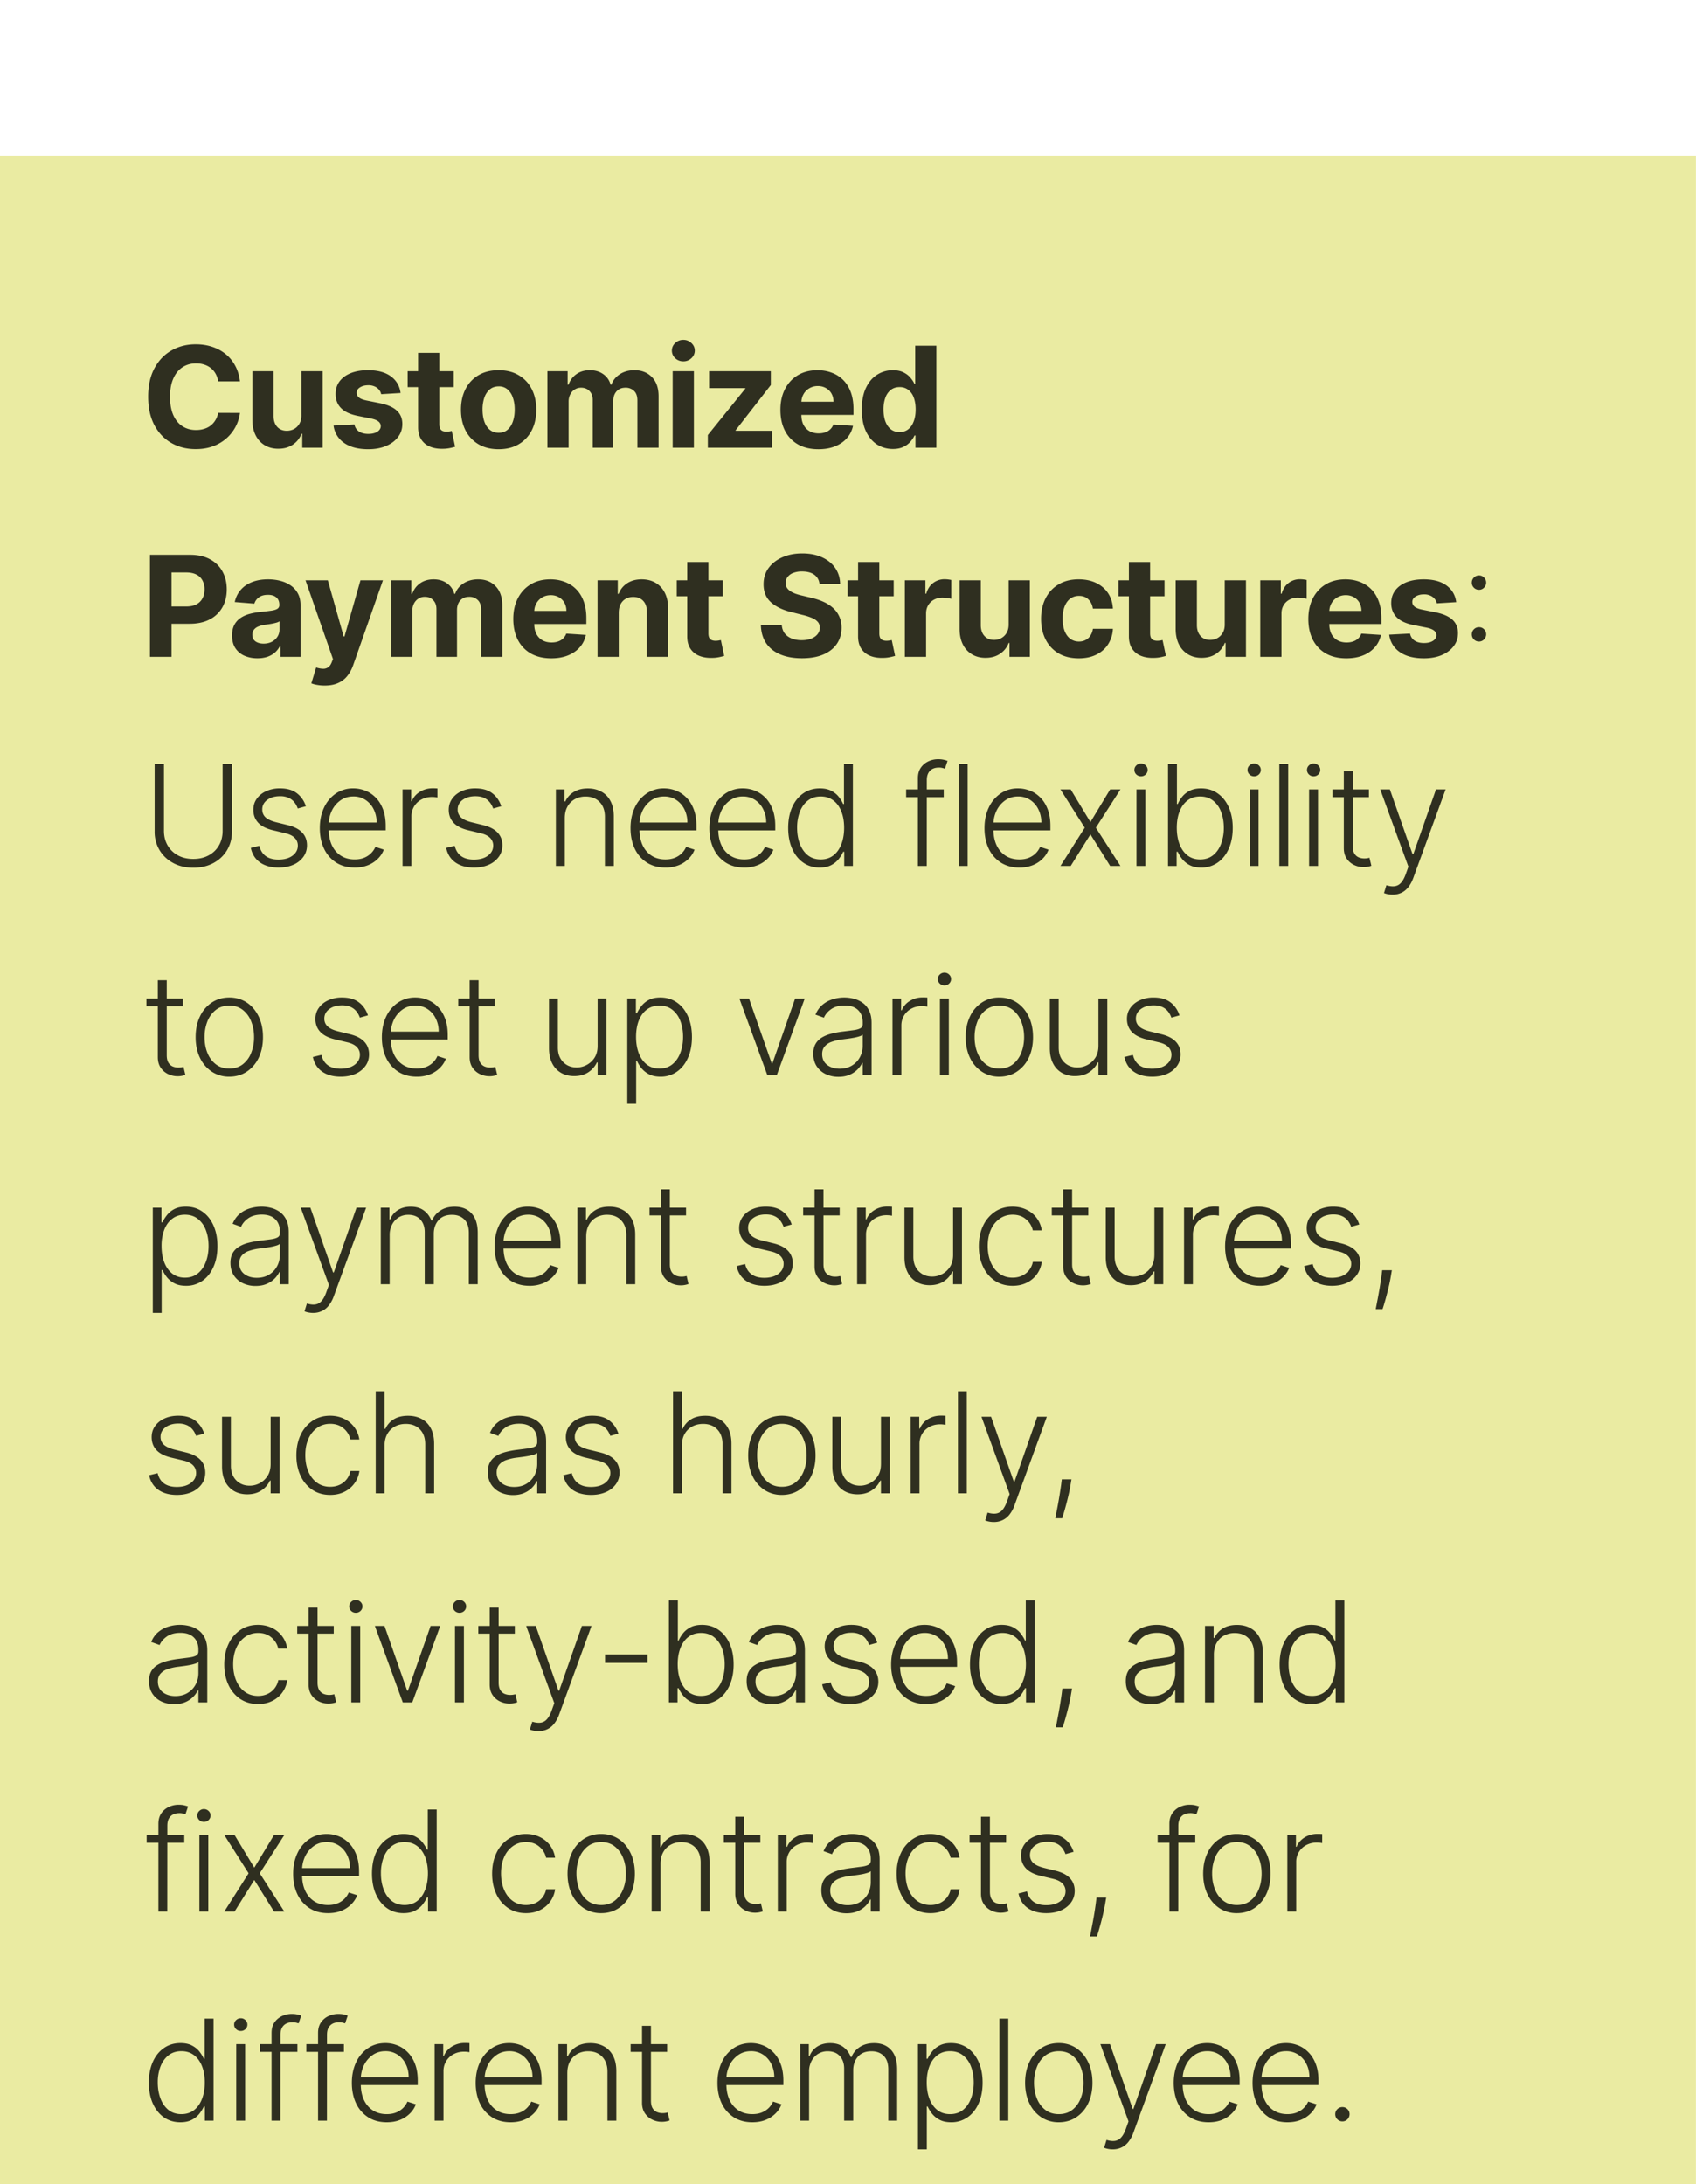
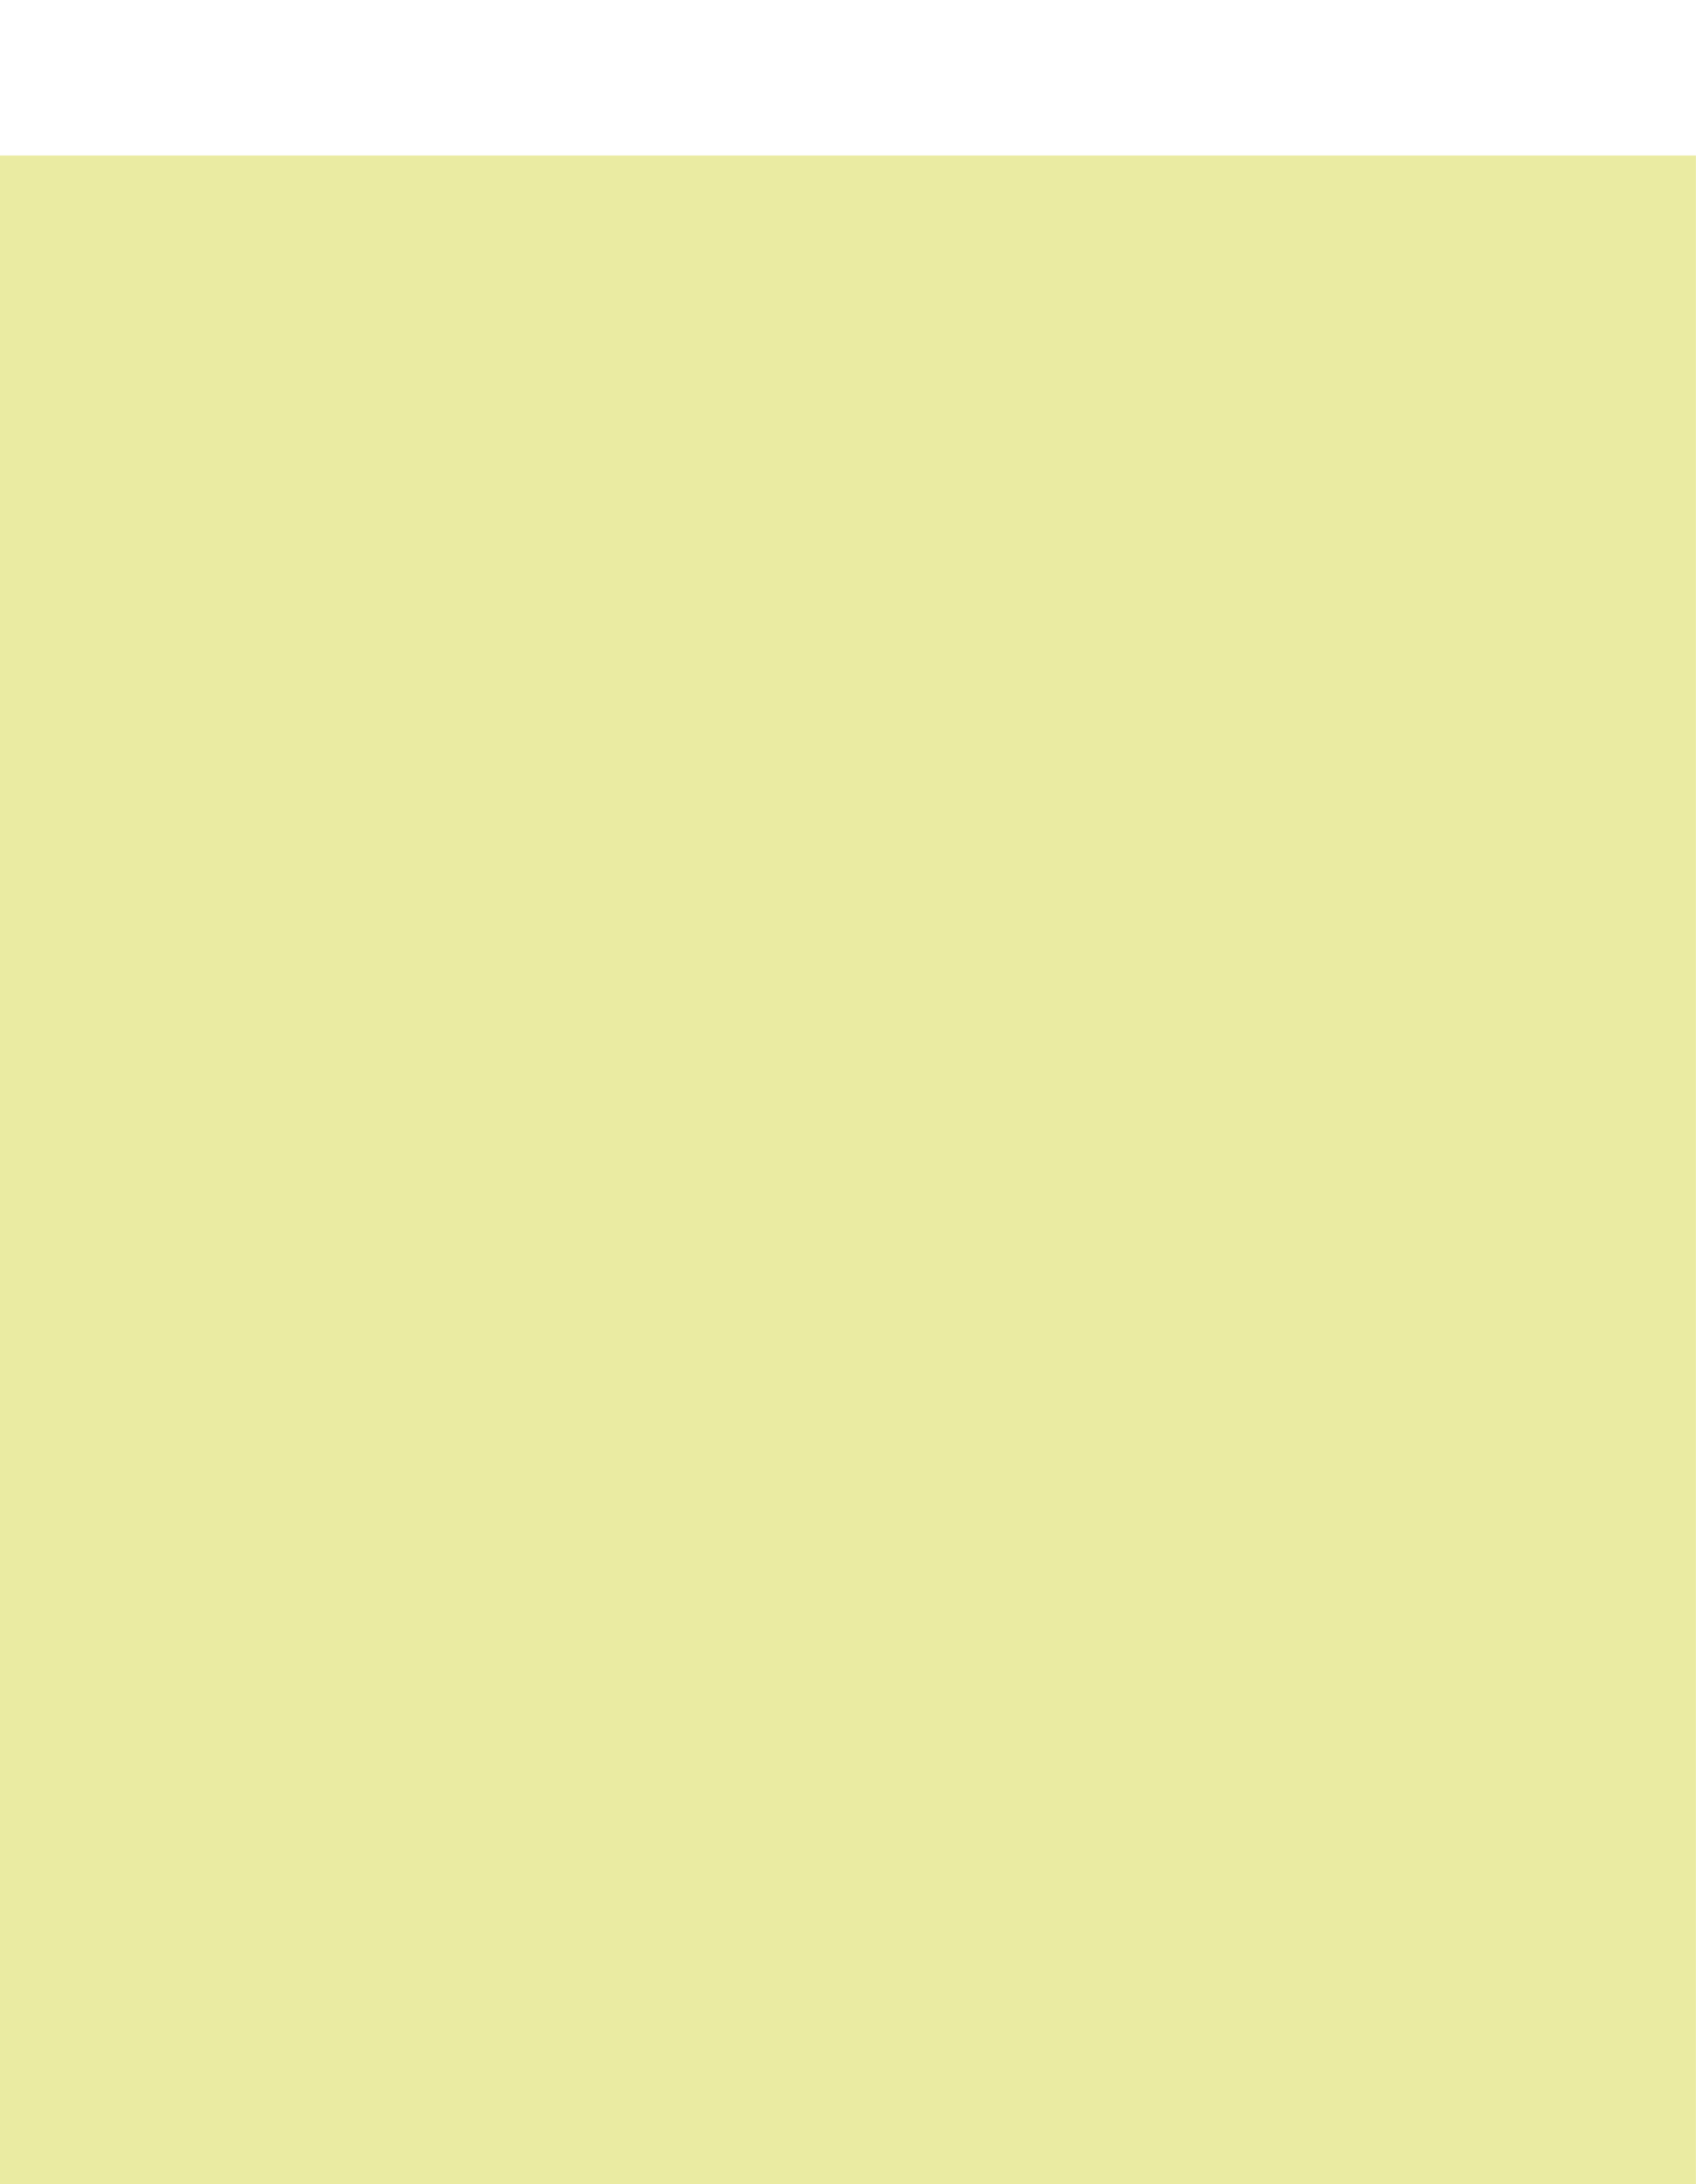
<svg xmlns="http://www.w3.org/2000/svg" width="146" height="188" fill="none">
  <g filter="url(#a)">
    <path fill="#EAEBA2" d="M-.006.848h146V187.15h-146z" />
-     <path fill="#000" fill-opacity=".8" d="M20.656 20.292h-1.878a1.837 1.837 0 0 0-.21-.647 1.648 1.648 0 0 0-.407-.489 1.792 1.792 0 0 0-.575-.309 2.196 2.196 0 0 0-.699-.107c-.454 0-.85.113-1.187.339-.338.223-.6.549-.785.977-.186.426-.279.944-.279 1.552 0 .627.093 1.152.279 1.578.189.426.452.748.789.965.337.217.727.326 1.17.326.25 0 .48-.033.69-.099a1.655 1.655 0 0 0 .982-.755c.112-.182.19-.39.232-.625l1.878.008a3.503 3.503 0 0 1-1.14 2.165 3.651 3.651 0 0 1-1.158.695c-.446.169-.95.253-1.514.253-.783 0-1.483-.177-2.1-.532-.615-.354-1.101-.867-1.458-1.539-.355-.672-.532-1.485-.532-2.44 0-.957.18-1.772.54-2.443.36-.672.85-1.184 1.467-1.535.617-.355 1.312-.532 2.083-.532.51 0 .98.071 1.415.214.438.143.825.352 1.162.626.338.272.612.605.823 1 .215.394.352.845.412 1.354zm5.29 2.903v-3.782h1.827V26H26.02v-1.196h-.069a1.945 1.945 0 0 1-.742.93c-.343.235-.761.352-1.256.352-.44 0-.827-.1-1.162-.3a2.063 2.063 0 0 1-.784-.854c-.186-.368-.28-.81-.283-1.325v-4.193h1.826v3.868c.003.388.107.696.313.922.206.225.482.338.828.338.22 0 .426-.05.617-.15.192-.103.346-.254.463-.454.12-.2.179-.448.176-.742zm8.539-1.904-1.672.103a.865.865 0 0 0-.185-.386.98.98 0 0 0-.373-.278 1.267 1.267 0 0 0-.545-.108c-.282 0-.521.06-.716.18-.194.118-.291.275-.291.472 0 .157.063.29.189.399.125.108.341.196.647.261l1.192.24c.64.132 1.118.343 1.432.635.315.292.472.675.472 1.15 0 .43-.127.81-.382 1.135-.251.326-.597.58-1.038.764-.437.18-.941.27-1.513.27-.872 0-1.566-.182-2.084-.545a2.122 2.122 0 0 1-.904-1.492l1.796-.094a.923.923 0 0 0 .394.609c.21.137.476.205.802.205.32 0 .578-.061.772-.184.197-.126.297-.287.3-.485a.504.504 0 0 0-.21-.407c-.137-.108-.349-.191-.634-.248l-1.141-.228c-.643-.128-1.122-.351-1.436-.669-.312-.317-.468-.721-.468-1.213 0-.423.115-.787.343-1.093.232-.306.556-.542.974-.708.42-.166.911-.248 1.474-.248.832 0 1.487.175 1.964.527.48.351.76.83.84 1.436zm4.573-1.878v1.372h-3.966v-1.372h3.966zm-3.065-1.578h1.826v6.14c0 .169.026.3.078.395a.425.425 0 0 0 .214.193.885.885 0 0 0 .326.055c.086 0 .171-.007.257-.021l.197-.039.288 1.36c-.092.028-.22.061-.386.098a3.06 3.06 0 0 1-.605.073c-.44.017-.826-.041-1.158-.176a1.616 1.616 0 0 1-.767-.626c-.183-.283-.273-.64-.27-1.072v-6.38zm6.93 8.293c-.665 0-1.241-.142-1.727-.425a2.905 2.905 0 0 1-1.12-1.192c-.262-.511-.394-1.105-.394-1.78 0-.68.132-1.274.395-1.783a2.87 2.87 0 0 1 1.119-1.192c.486-.286 1.062-.428 1.728-.428.666 0 1.24.142 1.723.428.486.283.86.68 1.124 1.192.263.509.394 1.104.394 1.784 0 .674-.131 1.268-.394 1.78a2.897 2.897 0 0 1-1.124 1.191c-.483.283-1.057.425-1.723.425zm.01-1.415c.302 0 .555-.086.758-.258.203-.174.356-.411.459-.711.106-.3.159-.642.159-1.025 0-.383-.053-.725-.16-1.025a1.596 1.596 0 0 0-.458-.711 1.124 1.124 0 0 0-.759-.262c-.306 0-.563.087-.772.262a1.61 1.61 0 0 0-.467.711 3.15 3.15 0 0 0-.154 1.025c0 .383.051.725.154 1.025.106.3.262.537.468.712.208.171.465.257.771.257zm4.19 1.286v-6.586h1.741v1.162h.077c.137-.386.366-.69.686-.913.32-.223.703-.334 1.15-.334.451 0 .835.112 1.153.338.317.223.529.526.634.91h.069c.134-.378.377-.68.729-.905.354-.23.773-.343 1.256-.343.615 0 1.113.195 1.496.587.386.389.58.94.58 1.655v4.429H54.87V21.93c0-.366-.097-.64-.291-.823a1.022 1.022 0 0 0-.73-.274c-.33 0-.59.105-.775.317-.186.208-.28.484-.28.827V26h-1.77v-4.107c0-.323-.093-.58-.279-.772-.183-.192-.424-.288-.724-.288-.203 0-.386.052-.549.155-.16.1-.287.241-.382.424a1.35 1.35 0 0 0-.141.635V26h-1.827zm10.784 0v-6.586h1.826V26h-1.826zm.917-7.435a.992.992 0 0 1-.699-.27.876.876 0 0 1-.287-.656.86.86 0 0 1 .287-.647.983.983 0 0 1 .7-.275c.27 0 .502.092.694.275.194.18.291.396.291.647a.87.87 0 0 1-.291.656.977.977 0 0 1-.695.27zM60.933 26v-1.09l3.224-3.992v-.047h-3.113v-1.458h5.313v1.188l-3.028 3.893v.047h3.139V26h-5.535zm9.515.129c-.677 0-1.26-.138-1.75-.412a2.819 2.819 0 0 1-1.123-1.175c-.263-.509-.394-1.11-.394-1.805 0-.677.131-1.272.394-1.784.263-.511.633-.91 1.11-1.196.48-.286 1.044-.428 1.69-.428.434 0 .839.07 1.213.21.378.137.707.344.987.621.283.278.503.626.66 1.047.157.417.236.906.236 1.466v.502H67.91v-1.132h3.841a1.4 1.4 0 0 0-.171-.7 1.228 1.228 0 0 0-.476-.475 1.357 1.357 0 0 0-.699-.176 1.4 1.4 0 0 0-.737.193 1.353 1.353 0 0 0-.498.51c-.12.212-.181.448-.184.708v1.076c0 .326.06.607.18.844.123.238.296.42.519.55.223.128.487.192.793.192a1.7 1.7 0 0 0 .557-.086c.169-.057.313-.143.433-.257a1.12 1.12 0 0 0 .275-.42l1.69.111c-.087.406-.262.76-.528 1.064-.263.3-.603.534-1.02.703-.415.166-.894.249-1.437.249zm6.412-.022c-.5 0-.953-.128-1.36-.386-.402-.26-.722-.641-.96-1.144-.234-.506-.351-1.127-.351-1.861 0-.755.121-1.382.364-1.883.243-.503.566-.879.97-1.127.405-.252.85-.377 1.333-.377.369 0 .676.062.922.188.248.123.448.277.6.463.154.183.271.363.351.54h.056v-3.301h1.822V26h-1.8v-1.055h-.078a2.354 2.354 0 0 1-.364.545 1.812 1.812 0 0 1-.605.441c-.245.118-.546.176-.9.176zm.579-1.453c.294 0 .543-.08.746-.24.206-.163.363-.39.471-.682.112-.292.168-.633.168-1.025 0-.392-.055-.732-.163-1.02a1.465 1.465 0 0 0-.472-.67 1.2 1.2 0 0 0-.75-.235c-.3 0-.553.082-.76.244a1.495 1.495 0 0 0-.466.678 2.91 2.91 0 0 0-.159 1.003c0 .383.053.722.159 1.016.108.292.264.52.467.686.206.163.459.245.759.245zM12.909 44v-8.781h3.464c.666 0 1.233.127 1.702.382.469.251.826.601 1.072 1.05.248.446.373.96.373 1.544 0 .583-.126 1.097-.378 1.543a2.602 2.602 0 0 1-1.093 1.042c-.474.249-1.049.373-1.723.373h-2.209v-1.488h1.908c.358 0 .652-.061.884-.184a1.23 1.23 0 0 0 .523-.519c.117-.223.176-.479.176-.767a1.59 1.59 0 0 0-.176-.764 1.174 1.174 0 0 0-.523-.51c-.235-.123-.532-.184-.892-.184h-1.252V44h-1.857zm9.254.124a2.74 2.74 0 0 1-1.123-.218 1.808 1.808 0 0 1-.78-.656c-.19-.292-.284-.655-.284-1.09 0-.365.068-.672.202-.921a1.63 1.63 0 0 1 .549-.6c.231-.152.494-.266.789-.343a5.87 5.87 0 0 1 .934-.163c.383-.04.692-.078.927-.112.234-.037.404-.091.51-.163a.358.358 0 0 0 .158-.317v-.026c0-.271-.085-.482-.257-.63-.169-.149-.409-.223-.72-.223-.329 0-.59.073-.785.219a1.006 1.006 0 0 0-.386.54l-1.689-.137c.086-.4.254-.746.506-1.038.252-.294.576-.52.973-.677.4-.16.863-.24 1.39-.24.365 0 .715.042 1.05.128.337.086.636.219.896.399.263.18.47.412.622.695.151.28.227.616.227 1.007V44H24.14v-.913h-.052a1.86 1.86 0 0 1-.424.544c-.177.155-.39.276-.64.365a2.639 2.639 0 0 1-.86.128zm.523-1.26c.269 0 .506-.053.712-.159a1.26 1.26 0 0 0 .485-.437c.117-.183.175-.39.175-.622v-.699a.973.973 0 0 1-.236.103 4.283 4.283 0 0 1-.33.082c-.123.023-.245.044-.369.064l-.334.047a2.258 2.258 0 0 0-.562.15.898.898 0 0 0-.373.279.679.679 0 0 0-.133.429c0 .248.09.438.27.57.184.128.415.193.695.193zm5.265 3.606c-.231 0-.448-.019-.651-.056a2.374 2.374 0 0 1-.498-.133l.412-1.363c.214.065.407.101.579.107a.735.735 0 0 0 .45-.12c.129-.086.233-.232.313-.438l.107-.278-2.362-6.775h1.92l1.364 4.837h.069l1.376-4.837h1.934l-2.56 7.298c-.123.354-.29.663-.502.926a2.05 2.05 0 0 1-.793.613c-.32.146-.706.219-1.158.219zM33.669 44v-6.586h1.74v1.162h.078c.137-.386.366-.69.686-.913.32-.223.703-.334 1.149-.334.452 0 .836.112 1.153.338.318.223.53.526.635.91h.069c.134-.378.377-.68.728-.906.355-.228.774-.343 1.257-.343.614 0 1.113.196 1.496.588.386.389.579.94.579 1.655V44h-1.822v-4.07c0-.366-.098-.64-.292-.823a1.022 1.022 0 0 0-.729-.274c-.331 0-.59.105-.776.317-.186.208-.279.484-.279.827V44h-1.77v-4.108c0-.322-.093-.58-.28-.771-.182-.192-.424-.287-.724-.287a.992.992 0 0 0-.548.154c-.16.1-.288.241-.382.424a1.35 1.35 0 0 0-.142.635V44H33.67zm13.785.129c-.678 0-1.261-.138-1.75-.412a2.819 2.819 0 0 1-1.123-1.175c-.263-.509-.395-1.11-.395-1.805 0-.677.132-1.272.395-1.783.263-.512.633-.91 1.11-1.197.48-.286 1.044-.428 1.69-.428.434 0 .839.07 1.213.21.377.137.706.344.986.621.283.278.503.626.66 1.047.158.417.236.906.236 1.466v.502h-5.56v-1.132h3.841a1.4 1.4 0 0 0-.171-.7 1.228 1.228 0 0 0-.477-.475 1.357 1.357 0 0 0-.698-.176c-.278 0-.523.064-.738.193a1.353 1.353 0 0 0-.497.51c-.12.212-.182.448-.184.708v1.076c0 .326.06.607.18.844.123.238.295.42.518.55.223.128.488.192.794.192.203 0 .388-.028.557-.086a1.12 1.12 0 0 0 .707-.677l1.69.111c-.086.406-.262.76-.528 1.064-.263.3-.603.534-1.02.703-.415.166-.893.249-1.437.249zm5.811-3.936V44H51.44v-6.586h1.74v1.162h.078c.146-.383.39-.686.733-.909.343-.226.759-.338 1.248-.338.457 0 .856.1 1.196.3.34.2.605.486.793.857.189.369.283.81.283 1.32V44h-1.826v-3.867c.003-.403-.1-.718-.31-.944-.208-.228-.495-.343-.86-.343a1.31 1.31 0 0 0-.653.159c-.185.106-.331.26-.437.463-.103.2-.156.442-.159.725zm8.958-2.779v1.372h-3.966v-1.372h3.966zm-3.065-1.578h1.826v6.14c0 .169.026.3.077.395a.426.426 0 0 0 .215.193.885.885 0 0 0 .325.055c.086 0 .172-.007.258-.021l.197-.039.287 1.36c-.091.028-.22.061-.386.098a3.04 3.04 0 0 1-.604.073c-.44.017-.826-.041-1.158-.176a1.616 1.616 0 0 1-.767-.626c-.183-.283-.273-.64-.27-1.072v-6.38zm11.388 1.908a1.084 1.084 0 0 0-.441-.806c-.26-.191-.613-.287-1.06-.287a2.02 2.02 0 0 0-.767.129 1.08 1.08 0 0 0-.48.347.836.836 0 0 0-.163.506.722.722 0 0 0 .099.412c.074.117.176.218.304.304.129.083.278.156.446.219.169.06.349.111.54.154l.79.189c.382.085.734.2 1.054.343.32.143.598.318.832.527.234.209.416.454.544.737.132.283.2.608.202.974-.003.537-.14 1.003-.412 1.398-.268.391-.657.696-1.166.913-.506.214-1.116.321-1.83.321-.71 0-1.327-.108-1.853-.325-.523-.218-.932-.54-1.226-.965-.292-.429-.445-.96-.459-1.59h1.796c.02.293.105.54.253.737.152.194.353.341.605.441a2.4 2.4 0 0 0 .862.146c.314 0 .587-.046.819-.137.234-.092.416-.219.544-.382a.881.881 0 0 0 .193-.562.73.73 0 0 0-.175-.497 1.333 1.333 0 0 0-.507-.343 5.14 5.14 0 0 0-.81-.257l-.956-.24c-.74-.18-1.325-.462-1.754-.845-.428-.383-.641-.899-.638-1.548-.003-.531.138-.996.424-1.393.289-.398.685-.708 1.188-.93.503-.224 1.075-.335 1.715-.335.651 0 1.22.111 1.706.334.489.223.87.533 1.14.93.272.398.412.858.42 1.381h-1.779zm6.388-.33v1.372h-3.966v-1.372h3.966zm-3.066-1.578h1.827v6.14c0 .169.026.3.077.395a.426.426 0 0 0 .214.193.886.886 0 0 0 .326.055c.086 0 .172-.007.258-.021l.197-.039.287 1.36a5.2 5.2 0 0 1-.386.098 3.05 3.05 0 0 1-.604.073c-.44.017-.826-.041-1.158-.176a1.616 1.616 0 0 1-.768-.626c-.183-.283-.273-.64-.27-1.072v-6.38zM77.894 44v-6.586h1.771v1.15h.069c.12-.41.321-.718.604-.927a1.59 1.59 0 0 1 .978-.317 2.748 2.748 0 0 1 .575.064v1.621a2.377 2.377 0 0 0-.356-.069c-.152-.02-.29-.03-.416-.03a1.46 1.46 0 0 0-.72.176 1.295 1.295 0 0 0-.498.48c-.12.206-.18.443-.18.712V44h-1.827zm8.935-2.804v-3.782h1.826V44h-1.753v-1.196h-.069a1.945 1.945 0 0 1-.742.93c-.343.235-.761.352-1.256.352-.44 0-.828-.1-1.162-.3a2.063 2.063 0 0 1-.785-.854c-.185-.368-.28-.81-.283-1.325v-4.193h1.827v3.868c.003.388.107.696.313.922.206.225.481.338.827.338.22 0 .426-.05.618-.15a1.18 1.18 0 0 0 .463-.454c.12-.2.178-.448.176-.742zm6.033 2.933c-.674 0-1.254-.143-1.74-.43a2.899 2.899 0 0 1-1.115-1.2c-.257-.511-.386-1.1-.386-1.766 0-.675.13-1.266.39-1.775.263-.512.636-.91 1.12-1.196.482-.29 1.057-.434 1.723-.434.574 0 1.078.105 1.51.314.43.208.772.501 1.024.879.251.377.39.82.416 1.329H94.08c-.049-.33-.177-.593-.386-.794-.206-.203-.476-.304-.81-.304-.283 0-.53.077-.742.232-.209.151-.371.373-.489.664-.117.292-.175.645-.175 1.06 0 .42.057.777.171 1.071.117.294.282.519.493.673.212.155.459.232.742.232.209 0 .396-.043.561-.129.17-.086.308-.21.416-.373a1.43 1.43 0 0 0 .22-.596h1.723a2.7 2.7 0 0 1-.412 1.33c-.243.38-.579.677-1.007.891-.43.215-.937.322-1.523.322zm7.385-6.715v1.372h-3.966v-1.372h3.966zm-3.066-1.578h1.827v6.14c0 .169.025.3.077.395a.425.425 0 0 0 .214.193.885.885 0 0 0 .326.055c.086 0 .171-.007.257-.021l.198-.039.287 1.36c-.092.028-.22.061-.386.098a3.05 3.05 0 0 1-.605.073c-.44.017-.826-.041-1.157-.176a1.616 1.616 0 0 1-.768-.626c-.183-.283-.273-.64-.27-1.072v-6.38zm8.249 5.36v-3.782h1.827V44h-1.754v-1.196h-.068a1.946 1.946 0 0 1-.742.93c-.343.235-.762.352-1.256.352-.441 0-.828-.1-1.162-.3a2.062 2.062 0 0 1-.785-.854c-.186-.368-.28-.81-.283-1.325v-4.193h1.827v3.868c.003.388.107.696.313.922.205.225.481.338.827.338.22 0 .426-.05.618-.15.191-.103.345-.254.463-.454.12-.2.178-.448.175-.742zM108.489 44v-6.586h1.77v1.15h.069c.12-.41.322-.718.604-.927a1.59 1.59 0 0 1 .978-.317 2.745 2.745 0 0 1 .575.064v1.621a2.397 2.397 0 0 0-.356-.069c-.152-.02-.29-.03-.416-.03a1.46 1.46 0 0 0-.72.176 1.295 1.295 0 0 0-.498.48c-.12.206-.18.443-.18.712V44h-1.826zm7.405.129c-.677 0-1.26-.138-1.749-.412a2.817 2.817 0 0 1-1.123-1.175c-.263-.509-.395-1.11-.395-1.805 0-.677.132-1.272.395-1.783.263-.512.633-.91 1.11-1.197.48-.286 1.043-.428 1.689-.428.435 0 .839.07 1.214.21.377.137.706.344.986.621.283.278.503.626.66 1.047.157.417.236.906.236 1.466v.502h-5.561v-1.132h3.842a1.4 1.4 0 0 0-.172-.7 1.225 1.225 0 0 0-.476-.475 1.357 1.357 0 0 0-.699-.176 1.4 1.4 0 0 0-.737.193 1.348 1.348 0 0 0-.497.51c-.12.212-.182.448-.185.708v1.076c0 .326.06.607.18.844.123.238.296.42.519.55.223.128.487.192.793.192.203 0 .389-.028.558-.086a1.16 1.16 0 0 0 .433-.257 1.12 1.12 0 0 0 .274-.42l1.689.111c-.085.406-.261.76-.527 1.064a2.65 2.65 0 0 1-1.02.703c-.415.166-.894.249-1.437.249zm9.465-4.837-1.672.103a.872.872 0 0 0-.184-.386.987.987 0 0 0-.373-.278 1.269 1.269 0 0 0-.545-.108c-.283 0-.522.06-.716.18-.194.118-.291.275-.291.472 0 .157.062.29.188.399.126.108.342.196.648.261l1.192.24c.64.132 1.117.343 1.432.635.314.292.471.675.471 1.15 0 .43-.127.81-.381 1.135-.252.326-.598.58-1.038.764-.437.18-.942.27-1.513.27-.872 0-1.567-.182-2.084-.545a2.122 2.122 0 0 1-.905-1.492l1.797-.094a.92.92 0 0 0 .394.609c.209.137.476.205.802.205.32 0 .577-.061.772-.184.197-.126.297-.287.3-.485a.505.505 0 0 0-.21-.407c-.138-.108-.349-.191-.635-.248l-1.14-.228c-.644-.128-1.122-.351-1.437-.669-.311-.317-.467-.721-.467-1.213 0-.423.114-.788.343-1.093.231-.306.556-.542.973-.708.42-.166.912-.248 1.475-.248.832 0 1.486.175 1.964.527.48.352.76.83.84 1.436zm1.959 3.392a.606.606 0 0 1-.438-.18.605.605 0 0 1-.18-.438c0-.171.06-.317.18-.437a.606.606 0 0 1 .438-.18c.171 0 .317.06.437.18s.18.266.18.437a.586.586 0 0 1-.086.309.622.622 0 0 1-.223.227.59.59 0 0 1-.308.082zm0-4.455a.606.606 0 0 1-.438-.18.605.605 0 0 1-.18-.438.59.59 0 0 1 .18-.433.599.599 0 0 1 .438-.184c.171 0 .317.061.437.184.12.12.18.265.18.434a.586.586 0 0 1-.086.308.621.621 0 0 1-.223.227.59.59 0 0 1-.308.082zM19.164 53.218h.802v5.814a3.08 3.08 0 0 1-.42 1.604c-.28.468-.67.838-1.171 1.11-.497.269-1.076.403-1.736.403-.658 0-1.237-.136-1.737-.407-.5-.272-.89-.642-1.17-1.11a3.057 3.057 0 0 1-.42-1.6v-5.814h.801v5.758c0 .466.104.882.313 1.248.209.363.502.649.88.858.38.208.824.313 1.333.313.508 0 .953-.105 1.333-.314.38-.208.673-.494.879-.857.209-.366.313-.782.313-1.248v-5.758zm7.169 3.64-.7.197a1.836 1.836 0 0 0-.29-.535 1.323 1.323 0 0 0-.494-.382 1.747 1.747 0 0 0-.746-.142c-.446 0-.812.106-1.097.318-.286.211-.43.484-.43.819 0 .283.098.513.292.69.198.174.5.313.91.416l.994.244c.552.135.965.348 1.24.639.276.292.415.657.415 1.098 0 .371-.103.701-.309.99a2.072 2.072 0 0 1-.861.682c-.366.163-.79.244-1.274.244-.643 0-1.173-.144-1.59-.433-.418-.291-.685-.712-.802-1.26l.733-.18c.094.391.279.687.553.887.277.2.642.3 1.093.3.506 0 .91-.113 1.214-.339.303-.228.454-.514.454-.857a.916.916 0 0 0-.266-.669c-.177-.183-.445-.317-.806-.403l-1.076-.257c-.571-.137-.995-.355-1.269-.652-.274-.297-.412-.666-.412-1.106 0-.363.099-.682.296-.956.197-.277.469-.495.815-.652a2.83 2.83 0 0 1 1.183-.236c.603 0 1.085.137 1.445.412.363.271.625.646.785 1.123zm4.199 5.278c-.615 0-1.147-.143-1.596-.428a2.874 2.874 0 0 1-1.041-1.197c-.243-.511-.365-1.1-.365-1.766 0-.663.122-1.252.365-1.767a2.958 2.958 0 0 1 1.016-1.213 2.619 2.619 0 0 1 1.505-.442c.357 0 .701.066 1.033.197.332.13.629.328.892.596.266.266.476.602.63 1.008.155.403.232.88.232 1.432v.377h-5.146v-.673h4.365a2.48 2.48 0 0 0-.257-1.14 2 2 0 0 0-.707-.806 1.854 1.854 0 0 0-1.042-.296c-.418 0-.785.111-1.102.334a2.298 2.298 0 0 0-.746.884 2.76 2.76 0 0 0-.27 1.2v.403c0 .523.09.98.27 1.372.183.389.441.69.776.905.334.214.73.321 1.188.321.311 0 .584-.048.818-.145a1.757 1.757 0 0 0 .965-.935l.725.236a2.14 2.14 0 0 1-.493.767 2.51 2.51 0 0 1-.85.566 3.02 3.02 0 0 1-1.165.21zM34.654 62v-6.586h.742v1.012h.056c.131-.331.36-.599.686-.802.328-.206.7-.308 1.114-.308a5.853 5.853 0 0 1 .403.013v.776a6.398 6.398 0 0 0-.18-.026 2.121 2.121 0 0 0-.278-.017c-.343 0-.65.073-.918.218a1.62 1.62 0 0 0-.63.596 1.644 1.644 0 0 0-.232.87V62h-.763zm8.5-5.14-.7.196a1.837 1.837 0 0 0-.291-.535 1.323 1.323 0 0 0-.493-.382c-.2-.094-.45-.142-.746-.142-.446 0-.812.106-1.098.318-.286.211-.429.484-.429.819a.89.89 0 0 0 .292.69c.197.174.5.313.909.416l.995.244c.551.135.964.348 1.239.639.277.292.416.657.416 1.098 0 .371-.103.701-.31.99a2.073 2.073 0 0 1-.861.682c-.366.163-.79.244-1.274.244-.643 0-1.173-.144-1.59-.433-.417-.291-.685-.712-.802-1.26l.733-.18c.095.391.279.687.553.887.278.2.642.3 1.094.3.506 0 .91-.113 1.213-.339.303-.228.454-.514.454-.857a.916.916 0 0 0-.265-.669c-.178-.183-.446-.317-.806-.403l-1.076-.257c-.572-.137-.995-.355-1.27-.652-.274-.297-.411-.666-.411-1.106 0-.363.098-.682.296-.956.197-.277.468-.495.814-.652a2.83 2.83 0 0 1 1.184-.236c.603 0 1.084.137 1.445.412.363.271.624.646.784 1.123zm5.465 1.024V62h-.764v-6.586h.742v1.034h.069a1.83 1.83 0 0 1 .72-.81c.329-.207.735-.31 1.218-.31.443 0 .832.093 1.166.28.337.182.599.452.785.81.188.357.283.796.283 1.316V62h-.764v-4.22c0-.54-.15-.968-.454-1.282-.3-.314-.703-.472-1.209-.472a1.88 1.88 0 0 0-.922.223 1.627 1.627 0 0 0-.639.643c-.154.278-.231.608-.231.99zm8.662 4.253c-.615 0-1.146-.143-1.595-.428a2.874 2.874 0 0 1-1.042-1.197c-.243-.511-.365-1.1-.365-1.766 0-.663.122-1.252.365-1.767a2.958 2.958 0 0 1 1.016-1.213 2.619 2.619 0 0 1 1.505-.442c.357 0 .702.066 1.033.197.332.13.63.328.892.596.266.266.476.602.63 1.008.155.403.232.88.232 1.432v.377h-5.145v-.673h4.365a2.48 2.48 0 0 0-.258-1.14 2 2 0 0 0-.707-.806 1.853 1.853 0 0 0-1.042-.296c-.417 0-.785.111-1.102.334a2.298 2.298 0 0 0-.746.884 2.76 2.76 0 0 0-.27 1.2v.403c0 .523.09.98.27 1.372.183.389.442.69.776.905.334.214.73.321 1.188.321.311 0 .584-.048.819-.145a1.757 1.757 0 0 0 .964-.935l.725.236c-.1.277-.264.533-.493.767a2.51 2.51 0 0 1-.849.566 3.02 3.02 0 0 1-1.166.21zm6.786 0c-.615 0-1.146-.143-1.595-.428a2.874 2.874 0 0 1-1.042-1.197c-.243-.511-.364-1.1-.364-1.766 0-.663.121-1.252.364-1.767a2.958 2.958 0 0 1 1.016-1.213 2.619 2.619 0 0 1 1.505-.442c.358 0 .702.066 1.034.197.331.13.628.328.891.596.266.266.476.602.63 1.008.155.403.232.88.232 1.432v.377h-5.145v-.673h4.365a2.48 2.48 0 0 0-.258-1.14 2 2 0 0 0-.707-.806 1.853 1.853 0 0 0-1.042-.296 1.87 1.87 0 0 0-1.102.334 2.298 2.298 0 0 0-.746.884 2.76 2.76 0 0 0-.27 1.2v.403c0 .523.09.98.27 1.372.183.389.442.69.776.905.335.214.73.321 1.188.321.311 0 .585-.048.819-.145a1.757 1.757 0 0 0 .965-.935l.724.236c-.1.277-.264.533-.493.767a2.51 2.51 0 0 1-.849.566 3.02 3.02 0 0 1-1.166.21zm6.495 0c-.54 0-1.014-.143-1.42-.428-.406-.286-.723-.685-.951-1.197-.226-.511-.34-1.107-.34-1.788 0-.677.114-1.27.34-1.78.228-.51.547-.908.956-1.191.408-.286.884-.429 1.428-.429.4 0 .733.072.999.215.265.14.478.314.638.523.16.208.285.411.373.608h.069v-3.451h.767V62h-.746v-1.222h-.09c-.088.2-.214.406-.377.617a1.993 1.993 0 0 1-.647.528c-.266.143-.6.214-1 .214zm.09-.699c.425 0 .789-.115 1.089-.347.3-.234.528-.556.686-.965.16-.411.24-.883.24-1.415 0-.526-.079-.99-.236-1.393-.157-.406-.386-.723-.686-.952-.3-.231-.665-.347-1.093-.347-.44 0-.812.12-1.115.36-.3.237-.529.559-.686.965a3.825 3.825 0 0 0-.232 1.367c0 .512.079.974.236 1.385.157.412.386.74.686.982.303.24.673.36 1.11.36zm10.59-6.024v.665h-3.237v-.665h3.237zM79.018 62v-7.55c0-.355.081-.654.244-.897.166-.242.382-.427.648-.553.265-.125.547-.188.844-.188a2.212 2.212 0 0 1 .815.146l-.223.668a10.664 10.664 0 0 0-.21-.06 1.199 1.199 0 0 0-.313-.034c-.332 0-.588.093-.768.279-.18.185-.27.451-.27.797L79.781 62h-.763zm4.282-8.781V62h-.763v-8.781h.763zm4.453 8.918c-.615 0-1.147-.143-1.595-.428a2.875 2.875 0 0 1-1.042-1.197c-.243-.511-.365-1.1-.365-1.766 0-.663.122-1.252.365-1.767a2.959 2.959 0 0 1 1.016-1.213 2.619 2.619 0 0 1 1.505-.442c.357 0 .702.066 1.033.197.332.13.629.328.892.596.266.266.476.602.63 1.008.155.403.232.88.232 1.432v.377h-5.145v-.673h4.365a2.48 2.48 0 0 0-.258-1.14 2 2 0 0 0-.707-.806 1.854 1.854 0 0 0-1.042-.296c-.418 0-.785.111-1.102.334a2.299 2.299 0 0 0-.746.884 2.76 2.76 0 0 0-.27 1.2v.403c0 .523.09.98.27 1.372.183.389.442.69.776.905.334.214.73.321 1.188.321.311 0 .584-.048.819-.145a1.756 1.756 0 0 0 .964-.935l.725.236c-.1.277-.264.533-.493.767a2.51 2.51 0 0 1-.85.566 3.02 3.02 0 0 1-1.165.21zm4.418-6.723 1.698 2.809 1.698-2.809h.887l-2.118 3.293L96.454 62h-.887l-1.698-2.718L92.171 62h-.883l2.092-3.293-2.092-3.293h.883zM97.834 62v-6.586h.767V62h-.767zm.39-7.718a.565.565 0 0 1-.403-.158.526.526 0 0 1-.167-.39c0-.152.056-.28.167-.386a.557.557 0 0 1 .403-.163c.157 0 .292.054.403.163a.512.512 0 0 1 .167.386.526.526 0 0 1-.167.39.565.565 0 0 1-.403.158zM100.549 62v-8.781h.767v3.451h.069c.086-.197.209-.4.369-.608.163-.209.376-.383.639-.523.265-.143.6-.215 1.003-.215.54 0 1.015.143 1.423.429.409.283.728.68.957 1.192.228.509.343 1.102.343 1.78 0 .68-.115 1.276-.343 1.787-.226.512-.544.91-.952 1.197a2.397 2.397 0 0 1-1.415.428c-.4 0-.735-.071-1.004-.214a2.015 2.015 0 0 1-.643-.527 3.057 3.057 0 0 1-.377-.618h-.094V62h-.742zm.755-3.289c0 .532.078 1.004.235 1.415.16.41.389.73.686.965.301.232.664.347 1.089.347.438 0 .808-.12 1.111-.36.303-.243.533-.57.69-.982a3.86 3.86 0 0 0 .236-1.385c0-.505-.079-.961-.236-1.367a2.17 2.17 0 0 0-.686-.965c-.303-.24-.674-.36-1.115-.36-.428 0-.793.116-1.093.347-.297.229-.524.546-.682.952-.157.403-.235.867-.235 1.393zm6.27 3.289v-6.586h.768V62h-.768zm.39-7.718a.566.566 0 0 1-.403-.158.527.527 0 0 1-.167-.39c0-.152.056-.28.167-.386a.558.558 0 0 1 .403-.163c.158 0 .292.054.403.163a.51.51 0 0 1 .168.386.524.524 0 0 1-.168.39.563.563 0 0 1-.403.158zm2.93-1.063V62h-.763v-8.781h.763zM112.692 62v-6.586h.768V62h-.768zm.391-7.718a.563.563 0 0 1-.403-.158.524.524 0 0 1-.168-.39.51.51 0 0 1 .168-.386.555.555 0 0 1 .403-.163c.157 0 .291.054.403.163a.514.514 0 0 1 .167.386.527.527 0 0 1-.167.39.566.566 0 0 1-.403.158zm4.76 1.132v.665H114.7v-.665h3.143zm-2.161-1.578h.767v6.445c0 .274.048.49.142.647a.8.8 0 0 0 .369.33c.151.063.313.095.484.095.1 0 .186-.006.257-.018a3.06 3.06 0 0 0 .189-.042l.163.69a1.816 1.816 0 0 1-.274.077 1.78 1.78 0 0 1-.403.039c-.281 0-.551-.062-.811-.185a1.581 1.581 0 0 1-.634-.548c-.166-.244-.249-.545-.249-.905v-6.625zm4.196 10.634a1.99 1.99 0 0 1-.737-.137l.206-.674c.26.08.491.109.694.086a.857.857 0 0 0 .541-.274c.157-.16.297-.406.42-.738l.24-.669-2.423-6.65h.828l1.955 5.578h.06l1.955-5.578h.828l-2.787 7.628a2.785 2.785 0 0 1-.433.793c-.172.215-.37.373-.596.476a1.73 1.73 0 0 1-.751.159zM15.747 73.413v.665h-3.143v-.665h3.143zm-2.161-1.578h.767v6.445c0 .274.047.49.142.647a.803.803 0 0 0 .369.33c.151.063.313.095.484.095a1.573 1.573 0 0 0 .446-.06l.163.69a1.812 1.812 0 0 1-.275.077 1.777 1.777 0 0 1-.403.039c-.28 0-.55-.062-.81-.185a1.586 1.586 0 0 1-.634-.548c-.166-.243-.25-.545-.25-.905v-6.625zm6.154 8.301a2.677 2.677 0 0 1-1.51-.433 2.93 2.93 0 0 1-1.02-1.196c-.246-.512-.369-1.102-.369-1.77 0-.675.123-1.269.369-1.78a2.888 2.888 0 0 1 1.02-1.2c.438-.29.94-.434 1.51-.434.568 0 1.07.145 1.505.433.434.289.774.69 1.02 1.2.249.512.373 1.106.373 1.78 0 .669-.123 1.26-.369 1.77a2.918 2.918 0 0 1-1.024 1.197c-.435.289-.937.433-1.505.433zm0-.699c.457 0 .844-.123 1.162-.368a2.28 2.28 0 0 0 .72-.982 3.56 3.56 0 0 0 .248-1.35c0-.492-.082-.944-.248-1.356a2.306 2.306 0 0 0-.72-.99c-.318-.249-.705-.373-1.162-.373-.455 0-.842.124-1.162.373a2.338 2.338 0 0 0-.725.99 3.65 3.65 0 0 0-.244 1.355c0 .492.081.942.244 1.35.166.41.407.737.725.983.317.245.704.368 1.162.368zm11.935-4.579-.699.197a1.837 1.837 0 0 0-.291-.536 1.323 1.323 0 0 0-.493-.381c-.2-.095-.45-.142-.746-.142-.446 0-.812.106-1.098.318-.286.211-.429.484-.429.819a.89.89 0 0 0 .292.69c.197.174.5.313.909.416l.994.244c.552.135.965.347 1.24.639.277.292.416.657.416 1.098 0 .371-.103.701-.31.99a2.073 2.073 0 0 1-.861.682c-.366.163-.79.244-1.273.244-.644 0-1.174-.144-1.591-.433-.418-.291-.685-.712-.802-1.26l.733-.18c.095.391.279.687.553.887.278.2.642.3 1.094.3.506 0 .91-.113 1.213-.338.303-.23.455-.515.455-.858a.916.916 0 0 0-.266-.669c-.177-.183-.446-.317-.806-.403l-1.076-.257c-.572-.137-.995-.355-1.27-.652-.274-.297-.411-.666-.411-1.106 0-.363.098-.682.296-.956.197-.278.468-.495.814-.652a2.83 2.83 0 0 1 1.184-.236c.603 0 1.084.137 1.444.412.363.271.625.646.785 1.123zm4.199 5.278c-.615 0-1.146-.143-1.595-.428a2.874 2.874 0 0 1-1.042-1.197c-.243-.511-.364-1.1-.364-1.766 0-.663.12-1.252.364-1.767a2.957 2.957 0 0 1 1.016-1.213 2.618 2.618 0 0 1 1.505-.442c.357 0 .702.066 1.033.197.332.13.63.328.892.596.266.266.476.602.63 1.008.155.403.232.88.232 1.432v.377H33.4v-.673h4.365a2.48 2.48 0 0 0-.258-1.14 2 2 0 0 0-.707-.806 1.853 1.853 0 0 0-1.042-.296c-.417 0-.785.111-1.102.334a2.297 2.297 0 0 0-.746.883 2.76 2.76 0 0 0-.27 1.201v.403c0 .523.09.98.27 1.372.183.389.442.69.776.905.334.214.73.321 1.188.321.311 0 .584-.048.819-.145a1.756 1.756 0 0 0 .964-.935l.725.236c-.1.277-.264.533-.493.767a2.51 2.51 0 0 1-.849.566 3.02 3.02 0 0 1-1.166.21zm6.717-6.723v.665H39.45v-.665h3.142zm-2.16-1.578h.767v6.445c0 .274.047.49.141.647a.803.803 0 0 0 .37.33c.15.063.312.095.484.095a1.581 1.581 0 0 0 .445-.06l.163.69a1.816 1.816 0 0 1-.274.077 1.779 1.779 0 0 1-.403.039c-.28 0-.55-.062-.81-.185a1.586 1.586 0 0 1-.635-.548c-.166-.243-.249-.545-.249-.905v-6.625zm11.015 5.647v-4.069h.764V80h-.764v-1.093h-.06a2.032 2.032 0 0 1-.733.844c-.334.223-.743.335-1.226.335-.42 0-.793-.092-1.12-.275a1.942 1.942 0 0 1-.767-.814c-.185-.358-.278-.796-.278-1.317v-4.266h.763v4.22c0 .514.151.928.454 1.243.303.311.692.467 1.166.467a1.83 1.83 0 0 0 1.536-.84c.177-.278.265-.618.265-1.02zm2.555 4.987v-9.056h.741v1.257h.09a3.16 3.16 0 0 1 .378-.605 1.97 1.97 0 0 1 .634-.527c.266-.143.6-.215 1.004-.215.543 0 1.017.143 1.423.429.409.283.726.68.952 1.192.229.509.343 1.102.343 1.78 0 .68-.114 1.276-.343 1.787-.226.512-.543.91-.952 1.197a2.395 2.395 0 0 1-1.415.428c-.397 0-.73-.071-.999-.214a2.055 2.055 0 0 1-.647-.528 3.047 3.047 0 0 1-.378-.617h-.068v3.692H54zm.754-5.759c0 .532.079 1.004.236 1.415.16.41.389.73.686.965.3.232.663.347 1.09.347.436 0 .805-.12 1.105-.36.303-.243.534-.57.69-.982.16-.411.24-.873.24-1.385 0-.505-.078-.961-.235-1.367a2.173 2.173 0 0 0-.686-.965c-.303-.24-.675-.36-1.115-.36-.429 0-.793.116-1.093.347-.3.229-.529.546-.686.952-.155.403-.232.868-.232 1.393zm14.52-3.297L66.87 80h-.815l-2.405-6.586h.827l1.956 5.578h.06l1.955-5.578h.827zm2.903 6.736a2.53 2.53 0 0 1-1.09-.231 1.906 1.906 0 0 1-.784-.678c-.194-.297-.291-.657-.291-1.08 0-.326.061-.6.184-.824.123-.222.297-.406.523-.548.226-.143.493-.256.802-.34a7.466 7.466 0 0 1 1.02-.192c.37-.046.68-.086.935-.12.257-.034.453-.089.587-.163.135-.074.202-.194.202-.36v-.155c0-.448-.134-.801-.403-1.059-.266-.26-.649-.39-1.15-.39-.474 0-.86.105-1.161.313-.297.209-.506.455-.626.738l-.725-.262c.149-.36.355-.647.618-.862.263-.217.557-.373.883-.467a3.317 3.317 0 0 1 1.775-.047c.274.066.529.18.763.343.235.16.425.384.57.673.146.286.22.649.22 1.089v4.472h-.764v-1.042h-.047a2.111 2.111 0 0 1-1.085 1.016c-.272.118-.59.176-.956.176zm.103-.699c.406 0 .757-.09 1.055-.27.297-.18.526-.419.686-.716.162-.3.244-.63.244-.99v-.952a.76.76 0 0 1-.287.146 3.972 3.972 0 0 1-.46.115 10.65 10.65 0 0 1-.514.082l-.463.06a4.274 4.274 0 0 0-.951.214 1.372 1.372 0 0 0-.605.403c-.14.169-.21.386-.21.652 0 .4.143.71.429.93.285.218.644.326 1.076.326zm4.549.55v-6.586h.742v1.012h.055a1.65 1.65 0 0 1 .687-.802c.328-.206.7-.308 1.114-.308a5.852 5.852 0 0 1 .403.013v.776a6.342 6.342 0 0 0-.18-.026 2.12 2.12 0 0 0-.278-.017c-.344 0-.65.073-.918.218a1.62 1.62 0 0 0-.63.596 1.644 1.644 0 0 0-.232.87V80h-.763zm4.083 0v-6.586h.767V80h-.767zm.39-7.718a.565.565 0 0 1-.403-.158.526.526 0 0 1-.167-.39.51.51 0 0 1 .167-.386.557.557 0 0 1 .403-.163c.157 0 .292.054.403.163a.512.512 0 0 1 .167.386.526.526 0 0 1-.167.39.565.565 0 0 1-.403.158zm4.726 7.855a2.676 2.676 0 0 1-1.51-.433 2.93 2.93 0 0 1-1.02-1.196c-.245-.512-.368-1.102-.368-1.77 0-.675.123-1.269.368-1.78a2.888 2.888 0 0 1 1.02-1.2 2.67 2.67 0 0 1 1.51-.434c.569 0 1.07.145 1.505.433.434.289.775.69 1.02 1.2.25.512.373 1.106.373 1.78 0 .669-.123 1.26-.368 1.77a2.918 2.918 0 0 1-1.025 1.197c-.434.289-.936.433-1.505.433zm0-.699c.457 0 .845-.123 1.162-.368a2.28 2.28 0 0 0 .72-.982c.166-.409.249-.86.249-1.35 0-.492-.083-.944-.249-1.356a2.307 2.307 0 0 0-.72-.99c-.317-.249-.705-.373-1.162-.373-.454 0-.842.124-1.162.373a2.337 2.337 0 0 0-.725.99 3.648 3.648 0 0 0-.244 1.355c0 .492.082.942.245 1.35.165.41.407.737.724.983.317.245.705.368 1.162.368zm8.53-1.955v-4.069h.762V80h-.763v-1.093h-.06a2.033 2.033 0 0 1-.733.844c-.335.223-.743.335-1.226.335a2.25 2.25 0 0 1-1.12-.275 1.942 1.942 0 0 1-.767-.814c-.186-.358-.279-.796-.279-1.317v-4.266h.764v4.22c0 .514.151.928.454 1.243.303.311.692.467 1.166.467a1.832 1.832 0 0 0 1.535-.84c.177-.278.266-.618.266-1.02zm6.978-2.624-.699.197a1.817 1.817 0 0 0-.291-.536 1.324 1.324 0 0 0-.493-.381c-.2-.095-.449-.142-.746-.142-.446 0-.812.106-1.098.318-.286.211-.429.484-.429.819a.89.89 0 0 0 .292.69c.197.174.5.313.909.416l.995.244c.551.135.964.347 1.239.639.277.292.416.657.416 1.098 0 .371-.103.701-.309.99a2.073 2.073 0 0 1-.862.682c-.366.163-.79.244-1.273.244-.644 0-1.174-.144-1.591-.433-.417-.291-.685-.712-.802-1.26l.733-.18c.095.391.279.687.553.887.278.2.642.3 1.094.3.506 0 .91-.113 1.213-.338.303-.23.455-.515.455-.858a.917.917 0 0 0-.266-.669c-.177-.183-.446-.317-.806-.403l-1.076-.257c-.572-.137-.995-.355-1.27-.652-.274-.297-.411-.666-.411-1.106 0-.363.098-.682.296-.956.197-.278.468-.495.814-.652a2.83 2.83 0 0 1 1.184-.236c.603 0 1.084.137 1.445.412.363.271.624.646.784 1.123zM13.153 100.47v-9.056h.742v1.257h.09c.091-.198.217-.4.377-.605a1.97 1.97 0 0 1 .634-.527c.266-.143.6-.215 1.004-.215.543 0 1.017.143 1.423.429.409.283.726.68.952 1.192.229.509.343 1.102.343 1.78 0 .68-.114 1.276-.343 1.787-.226.512-.543.91-.952 1.197a2.395 2.395 0 0 1-1.415.428c-.397 0-.73-.071-.999-.214a2.055 2.055 0 0 1-.647-.528 3.046 3.046 0 0 1-.377-.617h-.07v3.692h-.762zm.754-5.759c0 .532.079 1.004.236 1.415.16.41.389.73.686.965.3.232.663.347 1.09.347.437 0 .805-.12 1.105-.36.303-.243.534-.57.69-.982.16-.411.24-.873.24-1.385 0-.505-.078-.961-.235-1.367a2.172 2.172 0 0 0-.686-.965c-.303-.24-.675-.36-1.115-.36-.428 0-.793.116-1.093.347-.3.229-.529.546-.686.952a3.889 3.889 0 0 0-.232 1.393zm8.095 3.44a2.53 2.53 0 0 1-1.089-.232 1.905 1.905 0 0 1-.784-.678c-.195-.297-.292-.657-.292-1.08 0-.326.062-.6.184-.824a1.5 1.5 0 0 1 .524-.548 2.92 2.92 0 0 1 .801-.34 7.466 7.466 0 0 1 1.02-.192c.37-.046.681-.086.936-.12.257-.034.453-.089.587-.163.134-.074.201-.194.201-.36v-.155c0-.448-.134-.801-.403-1.059-.265-.26-.649-.39-1.149-.39-.474 0-.861.105-1.162.313-.297.209-.506.455-.626.738l-.724-.262c.148-.36.354-.647.617-.862a2.44 2.44 0 0 1 .883-.467c.326-.097.656-.146.99-.146.252 0 .514.033.786.099.274.066.528.18.763.343.234.16.424.384.57.673.146.286.219.649.219 1.089V98h-.764v-1.042h-.047a2.111 2.111 0 0 1-1.085 1.016c-.271.118-.59.176-.956.176zm.103-.7c.406 0 .758-.09 1.055-.27.297-.18.526-.419.686-.716.163-.3.244-.63.244-.99v-.952a.76.76 0 0 1-.287.146 3.975 3.975 0 0 1-.459.115c-.171.032-.343.059-.514.082l-.463.06a4.274 4.274 0 0 0-.952.214 1.373 1.373 0 0 0-.605.403c-.14.169-.21.386-.21.652 0 .4.143.71.43.93.285.218.644.326 1.075.326zm4.845 3.019a2.03 2.03 0 0 1-.424-.043 1.638 1.638 0 0 1-.313-.095l.206-.673c.26.08.491.109.694.086a.853.853 0 0 0 .54-.274c.158-.16.298-.406.42-.738l.24-.669-2.422-6.65h.828l1.955 5.578h.06l1.955-5.578h.828l-2.787 7.628a2.778 2.778 0 0 1-.433.793 1.62 1.62 0 0 1-.596.476 1.726 1.726 0 0 1-.75.159zM32.78 98v-6.586h.742v1.012h.069c.131-.34.35-.607.656-.802.308-.197.678-.296 1.11-.296.455 0 .828.108 1.12.322.294.212.514.503.66.875h.055c.149-.366.39-.656.725-.87.337-.218.746-.326 1.226-.326.612 0 1.095.192 1.45.578.354.383.531.944.531 1.681V98h-.763v-4.412c0-.52-.133-.91-.399-1.17-.266-.26-.616-.39-1.05-.39-.504 0-.89.154-1.162.462-.272.31-.408.7-.408 1.175V98h-.78v-4.48c0-.446-.124-.807-.373-1.081-.249-.274-.599-.412-1.05-.412-.303 0-.577.075-.82.223a1.58 1.58 0 0 0-.57.622 1.937 1.937 0 0 0-.206.909V98h-.763zm12.798.137c-.615 0-1.147-.143-1.595-.428a2.875 2.875 0 0 1-1.042-1.197c-.243-.511-.365-1.1-.365-1.766 0-.663.122-1.252.365-1.767a2.959 2.959 0 0 1 1.016-1.213 2.619 2.619 0 0 1 1.505-.442c.357 0 .702.066 1.033.197.332.13.63.328.892.596.266.266.476.602.63 1.008.155.403.232.88.232 1.432v.377h-5.145v-.673h4.364a2.48 2.48 0 0 0-.257-1.14 2 2 0 0 0-.707-.806 1.853 1.853 0 0 0-1.042-.296c-.417 0-.785.111-1.102.334a2.298 2.298 0 0 0-.746.883 2.76 2.76 0 0 0-.27 1.201v.403c0 .523.09.98.27 1.372.183.389.442.69.776.905.334.214.73.321 1.188.321.311 0 .584-.048.819-.145a1.755 1.755 0 0 0 .964-.935l.725.236c-.1.277-.264.533-.493.767a2.51 2.51 0 0 1-.85.566 3.02 3.02 0 0 1-1.165.21zm4.886-4.253V98h-.763v-6.586h.742v1.034h.069a1.83 1.83 0 0 1 .72-.81c.329-.207.735-.31 1.218-.31.443 0 .831.093 1.166.28.337.182.599.452.785.81.188.357.282.796.282 1.316V98h-.763v-4.22c0-.54-.151-.968-.454-1.282-.3-.314-.703-.472-1.21-.472a1.88 1.88 0 0 0-.921.223 1.628 1.628 0 0 0-.639.644c-.154.277-.231.607-.231.99zm8.594-2.47v.665h-3.143v-.665h3.143zm-2.161-1.578h.767v6.445c0 .274.048.49.142.647a.804.804 0 0 0 .369.33c.151.063.313.095.484.095a1.573 1.573 0 0 0 .447-.06l.162.69a1.812 1.812 0 0 1-.274.077 1.778 1.778 0 0 1-.403.039c-.28 0-.55-.062-.81-.185a1.587 1.587 0 0 1-.635-.548c-.166-.243-.249-.545-.249-.905v-6.625zm11.256 3.023-.699.197a1.837 1.837 0 0 0-.291-.536 1.323 1.323 0 0 0-.493-.381c-.2-.095-.45-.142-.747-.142-.445 0-.811.106-1.097.318-.286.211-.429.484-.429.819a.89.89 0 0 0 .292.69c.197.174.5.313.909.416l.994.244c.552.135.965.347 1.24.639.277.292.415.657.415 1.098 0 .371-.103.701-.308.99a2.073 2.073 0 0 1-.862.682c-.366.163-.79.244-1.274.244-.643 0-1.173-.144-1.59-.433-.418-.291-.685-.712-.802-1.26l.733-.18c.094.391.279.687.553.887.277.2.642.3 1.093.3.506 0 .91-.113 1.214-.338.303-.23.454-.515.454-.858a.916.916 0 0 0-.265-.669c-.178-.183-.446-.317-.806-.403l-1.077-.257c-.571-.137-.994-.355-1.269-.652-.274-.297-.411-.666-.411-1.106 0-.363.098-.682.295-.956.198-.278.47-.495.815-.652.346-.157.74-.236 1.183-.236.603 0 1.085.137 1.445.412.363.271.625.646.785 1.123zm4.13-1.445v.665H69.14v-.665h3.143zm-2.161-1.578h.767v6.445c0 .274.048.49.142.647a.803.803 0 0 0 .369.33c.151.063.313.095.484.095a1.573 1.573 0 0 0 .447-.06l.162.69a1.812 1.812 0 0 1-.274.077 1.778 1.778 0 0 1-.403.039c-.28 0-.55-.062-.81-.185a1.586 1.586 0 0 1-.635-.548c-.166-.243-.249-.545-.249-.905v-6.625zM73.787 98v-6.586h.742v1.012h.055c.132-.331.36-.599.686-.802.33-.206.7-.308 1.115-.308a5.862 5.862 0 0 1 .403.013v.776a6.342 6.342 0 0 0-.18-.026 2.12 2.12 0 0 0-.279-.017 1.9 1.9 0 0 0-.917.218 1.62 1.62 0 0 0-.63.596 1.644 1.644 0 0 0-.232.87V98h-.763zm8.259-2.517v-4.069h.763V98h-.763v-1.093h-.06a2.032 2.032 0 0 1-.733.844c-.335.223-.743.335-1.227.335-.42 0-.793-.092-1.119-.275a1.943 1.943 0 0 1-.767-.814c-.186-.358-.279-.796-.279-1.317v-4.266h.763v4.22c0 .514.152.928.455 1.243.303.311.692.467 1.166.467.297 0 .583-.071.858-.214.274-.143.5-.352.677-.626.177-.278.266-.618.266-1.02zm5.127 2.654c-.59 0-1.102-.147-1.54-.441a2.925 2.925 0 0 1-1.011-1.21c-.24-.511-.36-1.094-.36-1.749 0-.66.12-1.248.364-1.762a2.95 2.95 0 0 1 1.02-1.21c.435-.294.94-.44 1.514-.44.44 0 .839.085 1.196.257a2.328 2.328 0 0 1 1.325 1.787h-.772a1.704 1.704 0 0 0-.579-.951c-.303-.266-.689-.4-1.157-.4-.42 0-.792.115-1.115.344a2.253 2.253 0 0 0-.759.947c-.18.403-.27.87-.27 1.402 0 .535.089 1.008.266 1.42.177.408.426.729.746.96.323.232.7.347 1.132.347.291 0 .557-.054.797-.163a1.653 1.653 0 0 0 .944-1.196h.771a2.33 2.33 0 0 1-1.295 1.792c-.354.178-.76.266-1.217.266zm6.513-6.723v.665h-3.143v-.665h3.143zm-2.161-1.578h.767v6.445c0 .274.047.49.142.647a.804.804 0 0 0 .368.33c.152.063.313.095.485.095a1.573 1.573 0 0 0 .446-.06l.163.69a1.812 1.812 0 0 1-.275.077 1.778 1.778 0 0 1-.403.039c-.28 0-.55-.062-.81-.185a1.587 1.587 0 0 1-.635-.548c-.165-.243-.248-.545-.248-.905v-6.625zm7.85 5.647v-4.069h.762V98h-.763v-1.093h-.06a2.033 2.033 0 0 1-.733.844c-.335.223-.743.335-1.226.335a2.25 2.25 0 0 1-1.12-.275 1.942 1.942 0 0 1-.767-.814c-.186-.358-.279-.796-.279-1.317v-4.266h.764v4.22c0 .514.151.928.454 1.243.303.311.692.467 1.166.467.298 0 .584-.071.858-.214.274-.143.5-.352.677-.626.178-.278.266-.618.266-1.02zM101.928 98v-6.586h.741v1.012h.056c.131-.331.36-.599.686-.802.329-.206.7-.308 1.115-.308a5.838 5.838 0 0 1 .403.013v.776a6.056 6.056 0 0 0-.18-.026 2.128 2.128 0 0 0-.279-.017c-.343 0-.649.073-.917.218a1.626 1.626 0 0 0-.631.596 1.648 1.648 0 0 0-.231.87V98h-.763zm6.536.137c-.615 0-1.146-.143-1.595-.428a2.874 2.874 0 0 1-1.042-1.197c-.243-.511-.364-1.1-.364-1.766 0-.663.121-1.252.364-1.767a2.963 2.963 0 0 1 1.016-1.213 2.62 2.62 0 0 1 1.505-.442c.357 0 .702.066 1.034.197.331.13.628.328.891.596.266.266.476.602.631 1.008.154.403.231.88.231 1.432v.377h-5.145v-.673h4.365c0-.423-.086-.803-.257-1.14a2.004 2.004 0 0 0-.708-.806 1.852 1.852 0 0 0-1.042-.296 1.87 1.87 0 0 0-1.102.334 2.3 2.3 0 0 0-.746.883 2.765 2.765 0 0 0-.27 1.201v.403c0 .523.09.98.27 1.372.183.389.442.69.776.905.335.214.731.321 1.188.321.312 0 .585-.048.819-.145a1.758 1.758 0 0 0 .965-.935l.724.236c-.1.277-.264.533-.493.767a2.514 2.514 0 0 1-.849.566 3.02 3.02 0 0 1-1.166.21zm8.548-5.278-.699.197a1.817 1.817 0 0 0-.291-.536 1.324 1.324 0 0 0-.493-.381c-.2-.095-.449-.142-.746-.142-.446 0-.812.106-1.098.318-.286.211-.429.484-.429.819 0 .283.098.513.292.69.197.174.5.313.909.416l.995.244c.551.135.964.347 1.239.639.277.292.416.657.416 1.098 0 .371-.103.701-.309.99a2.073 2.073 0 0 1-.862.682c-.366.163-.79.244-1.273.244-.643 0-1.174-.144-1.591-.433-.417-.291-.685-.712-.802-1.26l.733-.18c.095.391.279.687.554.887.277.2.641.3 1.093.3.506 0 .91-.113 1.213-.338.303-.23.455-.515.455-.858a.917.917 0 0 0-.266-.669c-.177-.183-.446-.317-.806-.403l-1.076-.257c-.572-.137-.995-.355-1.269-.652-.275-.297-.412-.666-.412-1.106 0-.363.099-.682.296-.956a1.98 1.98 0 0 1 .814-.652 2.834 2.834 0 0 1 1.184-.236c.603 0 1.085.137 1.445.412.363.271.624.646.784 1.123zm2.806 3.94-.078.46a13.43 13.43 0 0 1-.205 1.02 28.72 28.72 0 0 1-.275 1.059c-.094.334-.176.603-.244.806h-.588l.142-.742a38.11 38.11 0 0 0 .356-2.122l.06-.48h.832zm-102.242 14.06-.698.197a1.853 1.853 0 0 0-.292-.536 1.32 1.32 0 0 0-.493-.381 1.75 1.75 0 0 0-.746-.142c-.446 0-.812.106-1.098.318-.286.211-.428.484-.428.819a.89.89 0 0 0 .291.69c.197.174.5.313.91.416l.994.244c.552.135.965.347 1.239.639.277.292.416.657.416 1.098 0 .371-.103.701-.309.99a2.073 2.073 0 0 1-.862.682c-.366.163-.79.244-1.273.244-.643 0-1.173-.144-1.59-.433-.418-.291-.685-.712-.803-1.26l.734-.18c.094.391.278.687.553.887.277.2.641.3 1.093.3.506 0 .91-.113 1.213-.339.303-.228.455-.514.455-.857a.916.916 0 0 0-.266-.669c-.177-.183-.446-.317-.806-.403l-1.076-.257c-.572-.137-.995-.355-1.27-.652-.274-.297-.41-.666-.41-1.106 0-.363.098-.682.295-.956a1.97 1.97 0 0 1 .815-.652c.346-.157.74-.236 1.183-.236.603 0 1.085.137 1.445.412.363.271.625.646.785 1.123zm5.721 2.624v-4.069h.764V116h-.764v-1.093h-.06a2.028 2.028 0 0 1-.733.844c-.334.223-.743.335-1.226.335-.42 0-.793-.092-1.12-.275a1.938 1.938 0 0 1-.767-.814c-.186-.358-.278-.796-.278-1.317v-4.266h.763v4.219c0 .515.151.929.454 1.244.303.311.692.467 1.166.467.298 0 .584-.071.858-.214.274-.143.5-.352.677-.626.178-.278.266-.618.266-1.021zm5.127 2.654c-.589 0-1.102-.147-1.54-.441a2.93 2.93 0 0 1-1.011-1.21c-.24-.511-.36-1.094-.36-1.749 0-.66.121-1.248.364-1.762a2.943 2.943 0 0 1 1.02-1.209c.435-.295.94-.442 1.514-.442.44 0 .84.086 1.197.257a2.33 2.33 0 0 1 1.324 1.788h-.771a1.705 1.705 0 0 0-.58-.951c-.302-.266-.688-.399-1.157-.399-.42 0-.792.114-1.115.343a2.252 2.252 0 0 0-.758.947c-.18.403-.27.871-.27 1.402 0 .535.088 1.008.265 1.42.177.408.426.729.746.96.323.232.7.347 1.132.347.292 0 .558-.054.798-.163a1.645 1.645 0 0 0 .943-1.196h.772a2.333 2.333 0 0 1-1.295 1.792c-.355.178-.76.266-1.218.266zm4.682-4.253V116h-.763v-8.781h.763v3.229h.069a1.84 1.84 0 0 1 .716-.815c.326-.203.737-.304 1.235-.304.446 0 .837.091 1.174.274.338.183.6.453.79.81.188.358.282.798.282 1.321V116h-.767v-4.219c0-.543-.152-.97-.455-1.282-.3-.314-.706-.472-1.217-.472-.352 0-.665.075-.94.223a1.642 1.642 0 0 0-.651.643c-.157.278-.236.608-.236.991zm11.053 4.266c-.398 0-.76-.077-1.09-.231a1.908 1.908 0 0 1-.784-.678c-.194-.297-.292-.657-.292-1.08 0-.326.062-.601.185-.824a1.5 1.5 0 0 1 .523-.548c.226-.143.493-.256.802-.339a7.48 7.48 0 0 1 1.02-.193c.369-.046.68-.086.935-.12.257-.034.453-.089.587-.163.135-.074.202-.194.202-.36v-.155c0-.448-.135-.801-.403-1.059-.266-.26-.65-.39-1.15-.39-.474 0-.861.105-1.161.313-.298.209-.506.455-.626.738l-.725-.262c.149-.36.354-.647.617-.862.263-.217.558-.373.884-.467a3.32 3.32 0 0 1 1.775-.047c.274.066.529.18.763.343.234.16.424.384.57.673.146.286.219.649.219 1.089V116h-.763v-1.042H46.2a2.104 2.104 0 0 1-1.085 1.016c-.272.117-.59.176-.956.176zm.103-.699c.405 0 .757-.09 1.054-.27.297-.18.526-.419.686-.716.163-.3.245-.63.245-.99v-.952a.764.764 0 0 1-.288.146 4.087 4.087 0 0 1-.458.115 10.2 10.2 0 0 1-.515.082l-.463.06a4.301 4.301 0 0 0-.952.214 1.376 1.376 0 0 0-.604.403c-.14.169-.21.386-.21.652 0 .4.142.71.428.93.286.218.645.326 1.077.326zm8.973-4.592-.698.197a1.852 1.852 0 0 0-.292-.536 1.32 1.32 0 0 0-.493-.381 1.75 1.75 0 0 0-.746-.142c-.446 0-.812.106-1.098.318-.286.211-.428.484-.428.819a.89.89 0 0 0 .291.69c.197.174.5.313.909.416l.995.244c.551.135.964.347 1.239.639.277.292.416.657.416 1.098 0 .371-.103.701-.309.99a2.072 2.072 0 0 1-.862.682c-.366.163-.79.244-1.273.244-.643 0-1.174-.144-1.59-.433-.418-.291-.685-.712-.803-1.26l.733-.18c.095.391.28.687.554.887.277.2.641.3 1.093.3.506 0 .91-.113 1.213-.339.303-.228.455-.514.455-.857a.916.916 0 0 0-.266-.669c-.177-.183-.446-.317-.806-.403l-1.076-.257c-.572-.137-.995-.355-1.27-.652-.274-.297-.411-.666-.411-1.106 0-.363.099-.682.296-.956a1.97 1.97 0 0 1 .815-.652 2.83 2.83 0 0 1 1.183-.236c.603 0 1.085.137 1.445.412.363.271.624.646.784 1.123zm5.466 1.025V116h-.763v-8.781h.763v3.229h.069a1.84 1.84 0 0 1 .716-.815c.325-.203.737-.304 1.234-.304.446 0 .838.091 1.175.274.338.183.6.453.79.81.188.358.282.798.282 1.321V116H62.2v-4.219c0-.543-.152-.97-.455-1.282-.3-.314-.706-.472-1.218-.472-.351 0-.664.075-.938.223a1.642 1.642 0 0 0-.652.643c-.157.278-.236.608-.236.991zm8.606 4.253a2.674 2.674 0 0 1-1.509-.433 2.93 2.93 0 0 1-1.02-1.196c-.246-.512-.37-1.102-.37-1.771 0-.674.124-1.268.37-1.779a2.888 2.888 0 0 1 1.02-1.201c.437-.288.94-.433 1.51-.433.568 0 1.07.145 1.504.433.435.289.775.689 1.02 1.201.25.511.374 1.105.374 1.779 0 .669-.123 1.259-.369 1.771a2.918 2.918 0 0 1-1.025 1.196c-.434.289-.936.433-1.505.433zm0-.699c.458 0 .845-.123 1.162-.368a2.28 2.28 0 0 0 .72-.982 3.56 3.56 0 0 0 .25-1.351c0-.491-.084-.943-.25-1.355a2.31 2.31 0 0 0-.72-.99c-.317-.249-.704-.373-1.162-.373-.454 0-.842.124-1.162.373a2.34 2.34 0 0 0-.724.99 3.653 3.653 0 0 0-.245 1.355c0 .492.082.942.245 1.351.166.409.407.736.724.982.318.245.705.368 1.162.368zm8.53-1.955v-4.069h.763V116h-.764v-1.093h-.06a2.029 2.029 0 0 1-.733.844c-.334.223-.743.335-1.226.335-.42 0-.793-.092-1.12-.275a1.938 1.938 0 0 1-.767-.814c-.185-.358-.278-.796-.278-1.317v-4.266h.763v4.219c0 .515.151.929.454 1.244.303.311.692.467 1.167.467a1.83 1.83 0 0 0 1.535-.84c.177-.278.265-.618.265-1.021zM78.391 116v-6.586h.742v1.012h.055a1.65 1.65 0 0 1 .686-.802c.329-.205.7-.308 1.115-.308a5.38 5.38 0 0 1 .403.013v.776a4.4 4.4 0 0 0-.18-.026 2.023 2.023 0 0 0-.279-.017c-.343 0-.649.073-.917.218a1.624 1.624 0 0 0-.63.596 1.647 1.647 0 0 0-.232.871V116h-.763zm4.837-8.781V116h-.763v-8.781h.763zm2.322 11.251c-.151 0-.293-.015-.425-.043a1.64 1.64 0 0 1-.313-.095l.206-.673c.26.08.492.109.695.086a.852.852 0 0 0 .54-.274c.157-.16.297-.406.42-.738l.24-.669-2.422-6.65h.827l1.956 5.578h.06l1.955-5.578h.827l-2.787 7.628a2.774 2.774 0 0 1-.433.793 1.62 1.62 0 0 1-.596.476 1.726 1.726 0 0 1-.75.159zm6.686-3.671-.077.459c-.048.309-.117.649-.206 1.021-.088.371-.18.724-.274 1.059-.094.334-.176.603-.244.806h-.588l.142-.742a38.11 38.11 0 0 0 .356-2.122l.06-.481h.831zM14.991 134.15c-.397 0-.76-.077-1.089-.231a1.907 1.907 0 0 1-.785-.678c-.194-.297-.291-.657-.291-1.08 0-.326.061-.601.184-.824a1.5 1.5 0 0 1 .523-.548c.226-.143.493-.256.802-.339a7.481 7.481 0 0 1 1.02-.193c.37-.046.68-.086.935-.12.258-.034.453-.089.588-.163.134-.074.201-.194.201-.36v-.155c0-.448-.134-.801-.403-1.059-.266-.26-.649-.39-1.149-.39-.474 0-.862.105-1.162.313-.297.209-.506.455-.626.738l-.725-.262c.15-.36.355-.647.618-.862.263-.217.557-.373.883-.467a3.32 3.32 0 0 1 1.775-.047c.275.066.53.18.764.343.234.16.424.384.57.673.145.286.218.649.218 1.089V134h-.763v-1.042h-.047a2.106 2.106 0 0 1-1.085 1.016c-.271.117-.59.176-.956.176zm.103-.699c.406 0 .757-.09 1.055-.27.297-.18.526-.419.686-.716.163-.3.244-.63.244-.99v-.952a.765.765 0 0 1-.287.146 4.087 4.087 0 0 1-.459.115c-.171.032-.343.059-.514.082l-.463.06a4.304 4.304 0 0 0-.952.214 1.375 1.375 0 0 0-.605.403c-.14.169-.21.386-.21.652 0 .4.143.71.429.93.286.218.644.326 1.076.326zm7.122.686c-.59 0-1.102-.147-1.54-.441a2.93 2.93 0 0 1-1.011-1.21c-.24-.511-.36-1.094-.36-1.749 0-.66.12-1.248.364-1.762a2.943 2.943 0 0 1 1.02-1.209c.435-.295.94-.442 1.514-.442.44 0 .839.086 1.196.257a2.33 2.33 0 0 1 1.325 1.788h-.772a1.705 1.705 0 0 0-.579-.951c-.303-.266-.688-.399-1.157-.399-.42 0-.792.114-1.115.343a2.253 2.253 0 0 0-.759.947c-.18.403-.27.871-.27 1.402 0 .535.088 1.008.266 1.42.177.408.426.729.746.96.323.232.7.347 1.132.347.291 0 .557-.054.797-.163a1.646 1.646 0 0 0 .944-1.196h.771a2.334 2.334 0 0 1-1.295 1.792c-.354.178-.76.266-1.217.266zm6.513-6.723v.665h-3.143v-.665h3.143zm-2.161-1.578h.767v6.445c0 .274.047.49.142.647a.8.8 0 0 0 .368.33c.152.063.313.095.485.095a1.58 1.58 0 0 0 .446-.06l.163.69a1.912 1.912 0 0 1-.678.116c-.28 0-.55-.062-.81-.185a1.586 1.586 0 0 1-.635-.549c-.166-.243-.248-.544-.248-.904v-6.625zM30.241 134v-6.586h.767V134h-.767zm.39-7.718a.567.567 0 0 1-.403-.158.527.527 0 0 1-.167-.39.51.51 0 0 1 .167-.386.555.555 0 0 1 .403-.163c.157 0 .292.054.403.163a.51.51 0 0 1 .167.386.527.527 0 0 1-.167.39.567.567 0 0 1-.403.158zm7.265 1.132L35.49 134h-.815l-2.405-6.586h.828l1.955 5.578h.06l1.955-5.578h.828zM39.168 134v-6.586h.767V134h-.767zm.39-7.718a.567.567 0 0 1-.403-.158.527.527 0 0 1-.167-.39.51.51 0 0 1 .167-.386.555.555 0 0 1 .403-.163c.157 0 .291.054.403.163a.51.51 0 0 1 .167.386.527.527 0 0 1-.167.39.567.567 0 0 1-.403.158zm4.76 1.132v.665h-3.143v-.665h3.143zm-2.16-1.578h.767v6.445c0 .274.047.49.141.647a.8.8 0 0 0 .369.33c.151.063.313.095.484.095a1.58 1.58 0 0 0 .446-.06l.163.69a1.916 1.916 0 0 1-.677.116c-.28 0-.55-.062-.81-.185a1.586 1.586 0 0 1-.635-.549c-.166-.243-.249-.544-.249-.904v-6.625zm4.196 10.634a2.04 2.04 0 0 1-.425-.043 1.64 1.64 0 0 1-.313-.095l.206-.673c.26.08.492.109.695.086a.853.853 0 0 0 .54-.274c.157-.16.297-.406.42-.738l.24-.669-2.422-6.65h.827l1.955 5.578h.06l1.956-5.578h.827l-2.787 7.628a2.771 2.771 0 0 1-.433.793 1.62 1.62 0 0 1-.596.476 1.725 1.725 0 0 1-.75.159zm9.384-6.595v.721h-3.653v-.721h3.653zM57.584 134v-8.781h.768v3.452h.068c.086-.198.209-.401.369-.609.163-.209.376-.383.639-.523.266-.143.6-.215 1.003-.215.54 0 1.015.143 1.423.429.41.283.728.68.957 1.192.228.509.343 1.102.343 1.779 0 .681-.115 1.277-.343 1.788-.226.512-.543.911-.952 1.196a2.394 2.394 0 0 1-1.415.429c-.4 0-.735-.071-1.003-.214a2.004 2.004 0 0 1-.644-.528 3.023 3.023 0 0 1-.377-.617h-.094V134h-.742zm.755-3.289c0 .532.078 1.004.235 1.415.16.409.39.731.686.965.3.232.664.347 1.09.347.437 0 .807-.12 1.11-.36.303-.243.533-.57.69-.982.158-.411.236-.873.236-1.385 0-.506-.078-.961-.236-1.367a2.172 2.172 0 0 0-.686-.965c-.303-.24-.674-.36-1.114-.36-.43 0-.794.116-1.094.347-.297.229-.524.546-.681.952-.158.403-.236.867-.236 1.393zm8.101 3.439c-.397 0-.76-.077-1.089-.231a1.908 1.908 0 0 1-.785-.678c-.194-.297-.291-.657-.291-1.08 0-.326.061-.601.184-.824a1.5 1.5 0 0 1 .523-.548c.226-.143.493-.256.802-.339a7.481 7.481 0 0 1 1.02-.193c.37-.046.68-.086.935-.12.258-.034.453-.089.588-.163.134-.074.201-.194.201-.36v-.155c0-.448-.134-.801-.403-1.059-.266-.26-.649-.39-1.149-.39-.474 0-.862.105-1.162.313-.297.209-.506.455-.626.738l-.724-.262c.148-.36.354-.647.617-.862.263-.217.557-.373.883-.467a3.32 3.32 0 0 1 1.775-.047c.275.066.53.18.764.343.234.16.424.384.57.673.145.286.218.649.218 1.089V134h-.763v-1.042h-.047a2.106 2.106 0 0 1-1.085 1.016c-.271.117-.59.176-.956.176zm.103-.699c.406 0 .758-.09 1.055-.27.297-.18.526-.419.686-.716.163-.3.244-.63.244-.99v-.952a.765.765 0 0 1-.287.146 4.087 4.087 0 0 1-.459.115c-.171.032-.343.059-.514.082l-.463.06a4.304 4.304 0 0 0-.952.214 1.375 1.375 0 0 0-.605.403c-.14.169-.21.386-.21.652 0 .4.143.71.429.93.286.218.644.326 1.076.326zm8.974-4.592-.699.197a1.853 1.853 0 0 0-.291-.536 1.32 1.32 0 0 0-.494-.381 1.75 1.75 0 0 0-.746-.142c-.445 0-.811.106-1.097.318-.286.211-.429.484-.429.819a.89.89 0 0 0 .292.69c.197.174.5.313.909.416l.994.244c.552.135.965.347 1.24.639.277.292.415.657.415 1.098 0 .371-.103.701-.308.99a2.073 2.073 0 0 1-.862.682c-.366.163-.79.244-1.274.244-.643 0-1.173-.144-1.59-.433-.418-.291-.685-.712-.802-1.26l.733-.18c.094.391.279.687.553.887.277.2.642.3 1.094.3.505 0 .91-.113 1.213-.339.303-.228.454-.514.454-.857a.916.916 0 0 0-.265-.669c-.178-.183-.446-.317-.807-.403l-1.076-.257c-.571-.137-.994-.355-1.269-.652-.274-.297-.412-.666-.412-1.106 0-.363.1-.682.296-.956a1.97 1.97 0 0 1 .815-.652c.346-.157.74-.236 1.183-.236.603 0 1.085.137 1.445.412.363.271.625.646.785 1.123zm4.199 5.278c-.615 0-1.147-.143-1.595-.429a2.867 2.867 0 0 1-1.042-1.196c-.243-.511-.365-1.1-.365-1.766 0-.663.122-1.252.365-1.767a2.955 2.955 0 0 1 1.016-1.213c.434-.295.936-.442 1.505-.442.357 0 .702.066 1.033.197.332.129.629.328.892.596.266.266.476.602.63 1.008.155.403.232.88.232 1.432v.377h-5.145v-.673h4.364c0-.423-.085-.803-.257-1.14a2 2 0 0 0-.707-.806 1.848 1.848 0 0 0-1.042-.296c-.418 0-.785.111-1.102.334a2.304 2.304 0 0 0-.746.883 2.762 2.762 0 0 0-.27 1.201v.403c0 .523.09.98.27 1.372.183.389.442.69.776.905.334.214.73.321 1.188.321.311 0 .584-.048.819-.145a1.74 1.74 0 0 0 .964-.935l.725.236a2.14 2.14 0 0 1-.493.767 2.503 2.503 0 0 1-.85.566c-.337.14-.725.21-1.165.21zm6.494 0c-.54 0-1.013-.143-1.419-.429-.406-.285-.723-.684-.952-1.196-.226-.511-.339-1.107-.339-1.788 0-.677.113-1.27.34-1.779.228-.512.547-.909.955-1.192.41-.286.885-.429 1.428-.429.4 0 .733.072 1 .215.265.14.478.314.638.523.16.208.284.411.373.609h.069v-3.452h.767V134h-.746v-1.222h-.09c-.089.2-.214.406-.377.617a1.992 1.992 0 0 1-.648.528c-.266.143-.599.214-.999.214zm.09-.699c.426 0 .79-.115 1.09-.347.3-.234.528-.556.685-.965.16-.411.24-.883.24-1.415 0-.526-.078-.99-.235-1.393-.158-.406-.386-.723-.686-.952-.3-.231-.665-.347-1.094-.347-.44 0-.811.12-1.115.36-.3.237-.528.559-.686.965a3.819 3.819 0 0 0-.231 1.367c0 .512.079.974.236 1.385.157.412.386.739.686.982.303.24.673.36 1.11.36zm5.984-.639-.078.459c-.048.309-.117.649-.205 1.021-.089.371-.18.724-.275 1.059-.094.334-.176.603-.244.806h-.588l.142-.742a38.11 38.11 0 0 0 .356-2.122l.06-.481h.832zm6.797 1.351c-.398 0-.76-.077-1.09-.231a1.907 1.907 0 0 1-.784-.678c-.195-.297-.292-.657-.292-1.08 0-.326.062-.601.185-.824a1.5 1.5 0 0 1 .523-.548c.226-.143.493-.256.802-.339a7.481 7.481 0 0 1 1.02-.193c.369-.046.68-.086.935-.12.257-.034.453-.089.587-.163.134-.074.202-.194.202-.36v-.155c0-.448-.135-.801-.403-1.059-.266-.26-.649-.39-1.15-.39-.474 0-.861.105-1.162.313a1.745 1.745 0 0 0-.626.738l-.724-.262c.149-.36.354-.647.617-.862.263-.217.558-.373.884-.467a3.325 3.325 0 0 1 1.775-.047c.274.066.528.18.763.343.234.16.424.384.57.673.146.286.219.649.219 1.089V134h-.763v-1.042h-.048a2.108 2.108 0 0 1-1.084 1.016c-.272.117-.59.176-.956.176zm.102-.699c.406 0 .758-.09 1.055-.27.297-.18.526-.419.686-.716.163-.3.245-.63.245-.99v-.952a.77.77 0 0 1-.288.146 4.064 4.064 0 0 1-.458.115 10.2 10.2 0 0 1-.515.082l-.463.06a4.304 4.304 0 0 0-.952.214 1.375 1.375 0 0 0-.604.403c-.14.169-.21.386-.21.652 0 .4.142.71.428.93.286.218.645.326 1.076.326zm5.313-3.567V134h-.763v-6.586h.741v1.034h.069c.154-.338.394-.608.72-.811.329-.206.735-.308 1.218-.308.443 0 .832.092 1.166.278.337.183.599.453.785.811.188.357.283.796.283 1.316V134h-.763v-4.219c0-.54-.152-.968-.455-1.282-.3-.314-.703-.472-1.209-.472a1.88 1.88 0 0 0-.922.223 1.627 1.627 0 0 0-.639.643c-.154.278-.231.608-.231.991zm8.37 4.253c-.54 0-1.013-.143-1.419-.429-.406-.285-.723-.684-.952-1.196-.226-.511-.339-1.107-.339-1.788 0-.677.113-1.27.339-1.779.229-.512.548-.909.956-1.192.409-.286.885-.429 1.428-.429.4 0 .733.072.999.215.266.14.479.314.639.523.16.208.284.411.373.609h.069v-3.452h.767V134h-.746v-1.222h-.09c-.089.2-.214.406-.377.617a1.991 1.991 0 0 1-.648.528c-.266.143-.599.214-.999.214zm.09-.699c.426 0 .789-.115 1.089-.347.3-.234.529-.556.686-.965.16-.411.24-.883.24-1.415 0-.526-.078-.99-.235-1.393-.158-.406-.386-.723-.686-.952-.301-.231-.665-.347-1.094-.347-.44 0-.812.12-1.115.36-.3.237-.528.559-.686.965a3.828 3.828 0 0 0-.231 1.367c0 .512.079.974.236 1.385.157.412.386.739.686.982.303.24.673.36 1.11.36zm-97.094 11.976v.665h-3.238v-.665h3.238zM13.636 152v-7.55c0-.355.082-.654.245-.897.165-.243.381-.427.647-.553a1.96 1.96 0 0 1 .845-.188c.2 0 .366.017.497.051.134.032.24.063.317.094l-.223.669a12.256 12.256 0 0 0-.21-.06 1.196 1.196 0 0 0-.313-.034c-.331 0-.587.093-.767.279-.18.185-.27.451-.27.797L14.399 152h-.763zm3.528 0v-6.586h.767V152h-.767zm.39-7.718a.567.567 0 0 1-.403-.158.527.527 0 0 1-.167-.39.51.51 0 0 1 .167-.386.555.555 0 0 1 .403-.163c.157 0 .292.054.403.163a.51.51 0 0 1 .167.386.527.527 0 0 1-.167.39.567.567 0 0 1-.403.158zm2.638 1.132 1.698 2.809 1.698-2.809h.887l-2.118 3.293L24.475 152h-.887l-1.698-2.718L20.192 152h-.883l2.092-3.293-2.092-3.293h.883zm8.046 6.723c-.615 0-1.147-.143-1.595-.429a2.868 2.868 0 0 1-1.042-1.196c-.243-.511-.365-1.1-.365-1.766 0-.663.122-1.252.365-1.767a2.955 2.955 0 0 1 1.016-1.213c.434-.295.936-.442 1.505-.442.357 0 .702.066 1.033.197.332.129.629.328.892.596.266.266.476.602.63 1.008.155.403.232.88.232 1.432v.377h-5.145v-.673h4.364c0-.423-.085-.803-.257-1.14a2 2 0 0 0-.707-.806 1.848 1.848 0 0 0-1.042-.296c-.418 0-.785.111-1.102.334a2.304 2.304 0 0 0-.746.883 2.763 2.763 0 0 0-.27 1.201v.403c0 .523.09.98.27 1.372.183.389.442.69.776.905.334.214.73.321 1.188.321.311 0 .584-.048.819-.145a1.77 1.77 0 0 0 .596-.391c.163-.165.285-.347.368-.544l.725.236c-.1.277-.264.533-.493.767a2.503 2.503 0 0 1-.85.566c-.336.14-.725.21-1.165.21zm6.494 0c-.54 0-1.013-.143-1.419-.429-.406-.285-.723-.684-.952-1.196-.226-.511-.339-1.107-.339-1.788 0-.677.113-1.27.34-1.779.228-.512.547-.909.955-1.192.41-.286.885-.429 1.428-.429.4 0 .733.072 1 .215.265.14.478.314.638.523.16.208.284.411.373.609h.069v-3.452h.767V152h-.746v-1.222h-.09c-.089.2-.214.406-.377.617a1.99 1.99 0 0 1-.648.528c-.265.143-.599.214-.999.214zm.09-.699c.426 0 .79-.115 1.09-.347.3-.234.528-.556.685-.965.16-.411.24-.883.24-1.415 0-.526-.078-.99-.235-1.393-.157-.406-.386-.723-.686-.952-.3-.231-.665-.347-1.094-.347-.44 0-.812.12-1.114.36-.3.237-.53.559-.687.965a3.821 3.821 0 0 0-.231 1.367c0 .512.079.974.236 1.385.157.412.386.739.686.982.303.24.673.36 1.11.36zm10.453.699c-.588 0-1.101-.147-1.539-.441a2.93 2.93 0 0 1-1.012-1.21c-.24-.511-.36-1.094-.36-1.749 0-.66.122-1.248.365-1.762a2.944 2.944 0 0 1 1.02-1.209c.435-.295.94-.442 1.514-.442.44 0 .839.086 1.196.257a2.33 2.33 0 0 1 1.325 1.788h-.772a1.705 1.705 0 0 0-.579-.951c-.303-.266-.689-.399-1.157-.399-.42 0-.792.114-1.115.343a2.252 2.252 0 0 0-.76.947c-.18.403-.27.871-.27 1.402 0 .535.09 1.008.267 1.42.177.408.425.729.745.96.324.232.7.347 1.133.347.291 0 .557-.054.797-.163a1.645 1.645 0 0 0 .943-1.196h.772a2.333 2.333 0 0 1-1.295 1.792c-.354.178-.76.266-1.218.266zm6.479 0a2.674 2.674 0 0 1-1.51-.433 2.93 2.93 0 0 1-1.02-1.196c-.245-.512-.368-1.102-.368-1.771 0-.674.123-1.268.368-1.779a2.888 2.888 0 0 1 1.02-1.201 2.686 2.686 0 0 1 1.51-.433c.569 0 1.07.145 1.505.433.434.289.775.689 1.02 1.201.25.511.373 1.105.373 1.779 0 .669-.122 1.259-.368 1.771a2.918 2.918 0 0 1-1.025 1.196c-.434.289-.936.433-1.505.433zm0-.699c.457 0 .845-.123 1.162-.368a2.28 2.28 0 0 0 .72-.982c.166-.409.249-.859.249-1.351 0-.491-.083-.943-.249-1.355a2.31 2.31 0 0 0-.72-.99c-.317-.249-.705-.373-1.162-.373-.455 0-.842.124-1.162.373a2.342 2.342 0 0 0-.725.99 3.655 3.655 0 0 0-.244 1.355c0 .492.082.942.244 1.351.166.409.408.736.725.982.317.245.705.368 1.162.368zm5.108-3.554V152h-.764v-6.586h.742v1.034h.069c.154-.338.394-.608.72-.811.329-.206.735-.308 1.218-.308.443 0 .832.092 1.166.278.337.183.599.453.785.811.188.357.283.796.283 1.316V152h-.764v-4.219c0-.54-.151-.968-.454-1.282-.3-.314-.703-.472-1.21-.472a1.88 1.88 0 0 0-.921.223 1.63 1.63 0 0 0-.639.643c-.154.278-.231.608-.231.991zm8.593-2.47v.665h-3.143v-.665h3.143zm-2.16-1.578h.767v6.445c0 .274.047.49.141.647a.8.8 0 0 0 .369.33c.151.063.313.095.484.095a1.58 1.58 0 0 0 .446-.06l.163.69a1.914 1.914 0 0 1-.677.116c-.28 0-.55-.062-.81-.185a1.586 1.586 0 0 1-.635-.549c-.166-.243-.249-.544-.249-.904v-6.625zM66.959 152v-6.586h.742v1.012h.055a1.65 1.65 0 0 1 .686-.802c.33-.205.7-.308 1.115-.308a5.383 5.383 0 0 1 .403.013v.776a4.387 4.387 0 0 0-.18-.026 2.023 2.023 0 0 0-.279-.017 1.9 1.9 0 0 0-.917.218 1.625 1.625 0 0 0-.63.596 1.648 1.648 0 0 0-.232.871V152h-.763zm5.914.15c-.398 0-.76-.077-1.09-.231a1.908 1.908 0 0 1-.784-.678c-.195-.297-.292-.657-.292-1.08 0-.326.062-.601.185-.824a1.5 1.5 0 0 1 .523-.548c.226-.143.493-.256.802-.339a7.48 7.48 0 0 1 1.02-.193c.369-.046.68-.086.935-.12.257-.034.453-.089.587-.163.134-.074.202-.194.202-.36v-.155c0-.448-.135-.801-.403-1.059-.266-.26-.65-.39-1.15-.39-.474 0-.861.105-1.161.313-.298.209-.506.455-.626.738l-.725-.262c.149-.36.354-.647.617-.862.263-.217.558-.373.884-.467a3.32 3.32 0 0 1 1.775-.047c.274.066.528.18.763.343.234.16.424.384.57.673.146.286.219.649.219 1.089V152h-.763v-1.042h-.047a2.105 2.105 0 0 1-1.085 1.016c-.272.117-.59.176-.956.176zm.103-.699c.405 0 .757-.09 1.054-.27.297-.18.526-.419.686-.716.163-.3.245-.63.245-.99v-.952a.766.766 0 0 1-.288.146 4.087 4.087 0 0 1-.458.115 10.2 10.2 0 0 1-.515.082l-.463.06a4.303 4.303 0 0 0-.952.214 1.376 1.376 0 0 0-.604.403c-.14.169-.21.386-.21.652 0 .4.143.71.428.93.286.218.645.326 1.076.326zm7.121.686c-.589 0-1.102-.147-1.54-.441a2.93 2.93 0 0 1-1.01-1.21c-.241-.511-.361-1.094-.361-1.749 0-.66.121-1.248.364-1.762a2.943 2.943 0 0 1 1.02-1.209c.435-.295.94-.442 1.514-.442.44 0 .84.086 1.197.257a2.33 2.33 0 0 1 1.324 1.788h-.771a1.706 1.706 0 0 0-.58-.951c-.302-.266-.688-.399-1.157-.399-.42 0-.792.114-1.115.343a2.253 2.253 0 0 0-.758.947c-.18.403-.27.871-.27 1.402 0 .535.088 1.008.265 1.42.177.408.426.729.746.96.323.232.7.347 1.132.347.292 0 .558-.054.798-.163a1.644 1.644 0 0 0 .943-1.196h.772a2.334 2.334 0 0 1-1.295 1.792c-.355.178-.76.266-1.218.266zm6.513-6.723v.665h-3.143v-.665h3.143zm-2.16-1.578h.767v6.445c0 .274.047.49.141.647a.8.8 0 0 0 .369.33c.151.063.313.095.484.095a1.58 1.58 0 0 0 .446-.06l.163.69a1.914 1.914 0 0 1-.677.116c-.28 0-.55-.062-.81-.185a1.586 1.586 0 0 1-.635-.549c-.166-.243-.249-.544-.249-.904v-6.625zm7.97 3.023-.698.197a1.852 1.852 0 0 0-.292-.536 1.32 1.32 0 0 0-.493-.381 1.75 1.75 0 0 0-.746-.142c-.446 0-.811.106-1.097.318-.286.211-.43.484-.43.819a.89.89 0 0 0 .292.69c.198.174.5.313.91.416l.994.244c.552.135.965.347 1.24.639.276.292.415.657.415 1.098 0 .371-.103.701-.309.99a2.072 2.072 0 0 1-.861.682c-.366.163-.79.244-1.274.244-.643 0-1.173-.144-1.59-.433-.418-.291-.685-.712-.802-1.26l.733-.18c.094.391.279.687.553.887.277.2.642.3 1.093.3.506 0 .91-.113 1.214-.339.303-.228.454-.514.454-.857a.916.916 0 0 0-.266-.669c-.177-.183-.445-.317-.806-.403l-1.076-.257c-.572-.137-.995-.355-1.269-.652-.274-.297-.412-.666-.412-1.106 0-.363.099-.682.296-.956a1.97 1.97 0 0 1 .815-.652c.346-.157.74-.236 1.183-.236.603 0 1.085.137 1.445.412.363.271.625.646.785 1.123zm2.806 3.94-.077.459a13.49 13.49 0 0 1-.206 1.021c-.089.371-.18.724-.274 1.059-.095.334-.176.603-.245.806h-.587l.141-.742c.06-.3.122-.633.185-.999.063-.363.12-.737.171-1.123l.06-.481h.832zm7.667-5.385v.665h-3.237v-.665h3.237zM100.668 152v-7.55c0-.355.081-.654.244-.897a1.6 1.6 0 0 1 .648-.553 1.96 1.96 0 0 1 .844-.188c.201 0 .366.017.498.051.134.032.24.063.317.094l-.223.669a11.479 11.479 0 0 0-.21-.06 1.195 1.195 0 0 0-.313-.034c-.332 0-.587.093-.767.279-.18.185-.271.451-.271.797l-.004 7.392h-.763zm5.808.137a2.678 2.678 0 0 1-1.51-.433 2.934 2.934 0 0 1-1.02-1.196c-.246-.512-.369-1.102-.369-1.771 0-.674.123-1.268.369-1.779a2.892 2.892 0 0 1 1.02-1.201 2.686 2.686 0 0 1 1.51-.433c.568 0 1.07.145 1.504.433.435.289.775.689 1.021 1.201.249.511.373 1.105.373 1.779 0 .669-.123 1.259-.369 1.771a2.915 2.915 0 0 1-1.025 1.196c-.434.289-.936.433-1.504.433zm0-.699c.457 0 .844-.123 1.161-.368.318-.246.558-.573.721-.982.166-.409.248-.859.248-1.351 0-.491-.082-.943-.248-1.355a2.306 2.306 0 0 0-.721-.99c-.317-.249-.704-.373-1.161-.373-.455 0-.842.124-1.162.373a2.338 2.338 0 0 0-.725.99 3.653 3.653 0 0 0-.244 1.355c0 .492.081.942.244 1.351.166.409.407.736.725.982.317.245.704.368 1.162.368zm4.344.562v-6.586h.742v1.012h.055c.132-.331.361-.599.686-.802a2.066 2.066 0 0 1 1.115-.308 5.368 5.368 0 0 1 .403.013v.776a4.231 4.231 0 0 0-.18-.026 2.02 2.02 0 0 0-.279-.017 1.9 1.9 0 0 0-.917.218 1.62 1.62 0 0 0-.862 1.467V152h-.763zm-95.297 18.137c-.54 0-1.013-.143-1.42-.429-.405-.285-.723-.684-.951-1.196-.226-.511-.339-1.107-.339-1.788 0-.677.113-1.27.339-1.779.228-.512.547-.909.956-1.192.409-.286.884-.429 1.428-.429.4 0 .733.072.999.215.265.14.478.314.638.523.16.208.285.411.373.609h.07v-3.452h.767V170h-.746v-1.222h-.09c-.09.2-.215.406-.378.617a1.99 1.99 0 0 1-.647.528c-.266.143-.599.214-1 .214zm.09-.699c.426 0 .789-.115 1.089-.347.3-.234.529-.556.686-.965.16-.411.24-.883.24-1.415 0-.526-.079-.99-.236-1.393-.157-.406-.386-.723-.686-.952-.3-.231-.664-.347-1.093-.347-.44 0-.812.12-1.115.36-.3.237-.529.559-.686.965a3.821 3.821 0 0 0-.232 1.367c0 .512.08.974.236 1.385.158.412.386.739.686.982.303.24.674.36 1.11.36zm4.723.562v-6.586h.767V170h-.767zm.39-7.718a.567.567 0 0 1-.403-.158.527.527 0 0 1-.168-.39.51.51 0 0 1 .168-.386.555.555 0 0 1 .403-.163c.157 0 .291.054.403.163a.51.51 0 0 1 .167.386.527.527 0 0 1-.167.39.567.567 0 0 1-.403.158zm4.876 1.132v.665h-3.237v-.665h3.237zM23.377 170v-7.55c0-.355.081-.654.244-.897.166-.243.382-.427.647-.553.266-.125.548-.188.845-.188.2 0 .366.017.497.051.135.032.24.063.318.094l-.223.669a12.214 12.214 0 0 0-.21-.06 1.196 1.196 0 0 0-.313-.034c-.332 0-.588.093-.768.279-.18.185-.27.451-.27.797L24.14 170h-.763zm6.228-6.586v.665H26.37v-.665h3.237zM27.38 170v-7.55c0-.355.082-.654.244-.897a1.6 1.6 0 0 1 .648-.553c.266-.125.547-.188.845-.188.2 0 .366.017.497.051.134.032.24.063.317.094l-.223.669a12.256 12.256 0 0 0-.21-.06 1.196 1.196 0 0 0-.313-.034c-.331 0-.587.093-.767.279-.18.185-.27.451-.27.797L28.143 170h-.763zm5.91.137c-.614 0-1.146-.143-1.594-.429a2.867 2.867 0 0 1-1.042-1.196c-.243-.511-.365-1.1-.365-1.766 0-.663.122-1.252.365-1.767a2.955 2.955 0 0 1 1.016-1.213c.434-.295.936-.442 1.505-.442.357 0 .701.066 1.033.197.332.129.629.328.892.596.266.266.476.602.63 1.008.155.403.232.88.232 1.432v.377h-5.145v-.673h4.364c0-.423-.085-.803-.257-1.14a1.999 1.999 0 0 0-.707-.806 1.848 1.848 0 0 0-1.042-.296c-.418 0-.785.111-1.102.334a2.304 2.304 0 0 0-.746.883 2.765 2.765 0 0 0-.27 1.201v.403c0 .523.09.98.27 1.372.183.389.442.69.776.905.334.214.73.321 1.188.321.311 0 .584-.048.819-.145a1.77 1.77 0 0 0 .596-.391 1.74 1.74 0 0 0 .368-.544l.725.236a2.13 2.13 0 0 1-.493.767 2.503 2.503 0 0 1-.85.566c-.337.14-.725.21-1.165.21zm4.124-.137v-6.586h.742v1.012h.056a1.65 1.65 0 0 1 .686-.802 2.06 2.06 0 0 1 1.114-.308 5.38 5.38 0 0 1 .404.013v.776a4.373 4.373 0 0 0-.18-.026 2.021 2.021 0 0 0-.28-.017c-.342 0-.648.073-.917.218a1.624 1.624 0 0 0-.63.596 1.647 1.647 0 0 0-.232.871V170h-.763zm6.537.137c-.615 0-1.147-.143-1.595-.429a2.867 2.867 0 0 1-1.042-1.196c-.243-.511-.365-1.1-.365-1.766 0-.663.122-1.252.365-1.767a2.955 2.955 0 0 1 1.016-1.213c.434-.295.936-.442 1.505-.442.357 0 .702.066 1.033.197.332.129.629.328.892.596.266.266.476.602.63 1.008.155.403.232.88.232 1.432v.377h-5.145v-.673h4.364c0-.423-.085-.803-.257-1.14a2 2 0 0 0-.707-.806 1.848 1.848 0 0 0-1.042-.296c-.417 0-.785.111-1.102.334a2.304 2.304 0 0 0-.746.883 2.763 2.763 0 0 0-.27 1.201v.403c0 .523.09.98.27 1.372.183.389.441.69.776.905.334.214.73.321 1.188.321.311 0 .584-.048.819-.145a1.74 1.74 0 0 0 .964-.935l.725.236c-.1.277-.264.533-.493.767a2.503 2.503 0 0 1-.85.566c-.336.14-.725.21-1.165.21zm4.886-4.253V170h-.763v-6.586h.742v1.034h.069a1.84 1.84 0 0 1 .72-.811c.329-.206.734-.308 1.218-.308.443 0 .831.092 1.166.278.337.183.599.453.784.811.19.357.283.796.283 1.316V170h-.763v-4.219c0-.54-.151-.968-.454-1.282-.3-.314-.704-.472-1.21-.472a1.88 1.88 0 0 0-.921.223 1.63 1.63 0 0 0-.64.643c-.153.278-.23.608-.23.991zm8.594-2.47v.665h-3.143v-.665h3.143zm-2.161-1.578h.767v6.445c0 .274.048.49.142.647a.801.801 0 0 0 .369.33c.151.063.313.095.484.095a1.579 1.579 0 0 0 .446-.06l.163.69a1.912 1.912 0 0 1-.678.116c-.28 0-.55-.062-.81-.185a1.586 1.586 0 0 1-.635-.549c-.165-.243-.248-.544-.248-.904v-6.625zm9.494 8.301c-.615 0-1.147-.143-1.595-.429a2.867 2.867 0 0 1-1.042-1.196c-.243-.511-.365-1.1-.365-1.766 0-.663.122-1.252.365-1.767a2.955 2.955 0 0 1 1.016-1.213c.434-.295.936-.442 1.505-.442.357 0 .702.066 1.033.197.332.129.63.328.892.596.266.266.476.602.63 1.008.155.403.232.88.232 1.432v.377H62.29v-.673h4.365c0-.423-.086-.803-.258-1.14a1.999 1.999 0 0 0-.707-.806 1.848 1.848 0 0 0-1.042-.296c-.417 0-.785.111-1.102.334a2.304 2.304 0 0 0-.746.883 2.765 2.765 0 0 0-.27 1.201v.403c0 .523.09.98.27 1.372.183.389.442.69.776.905.334.214.73.321 1.188.321.311 0 .584-.048.819-.145a1.77 1.77 0 0 0 .596-.391 1.74 1.74 0 0 0 .368-.544l.725.236a2.13 2.13 0 0 1-.493.767 2.503 2.503 0 0 1-.85.566c-.336.14-.725.21-1.165.21zm4.123-.137v-6.586h.742v1.012h.069c.131-.34.35-.607.656-.802.308-.197.678-.295 1.11-.295.455 0 .828.107 1.12.321.294.212.514.503.66.875h.055c.149-.366.39-.656.725-.871.337-.217.746-.325 1.226-.325.612 0 1.095.192 1.45.578.354.383.53.944.53 1.681V170h-.762v-4.412c0-.52-.133-.91-.399-1.17-.266-.261-.616-.391-1.05-.391-.504 0-.89.155-1.162.463-.272.309-.408.701-.408 1.175V170h-.78v-4.481c0-.445-.124-.806-.373-1.08s-.599-.412-1.05-.412a1.55 1.55 0 0 0-.82.223c-.24.149-.43.356-.57.622a1.937 1.937 0 0 0-.206.909V170h-.763zm10.135 2.47v-9.056h.742v1.257h.09c.091-.198.217-.399.377-.605.16-.209.372-.384.635-.527.266-.143.6-.215 1.003-.215.543 0 1.018.143 1.423.429.41.283.727.68.952 1.192.23.509.343 1.102.343 1.779 0 .681-.114 1.277-.343 1.788-.225.512-.543.911-.952 1.196a2.394 2.394 0 0 1-1.414.429c-.398 0-.73-.071-1-.214a2.054 2.054 0 0 1-.647-.528 3.028 3.028 0 0 1-.377-.617h-.069v3.692h-.763zm.755-5.759c0 .532.078 1.004.235 1.415.16.409.39.731.686.965.3.232.664.347 1.09.347.437 0 .806-.12 1.106-.36.303-.243.533-.57.69-.982.16-.411.24-.873.24-1.385 0-.506-.078-.961-.236-1.367a2.172 2.172 0 0 0-.686-.965c-.303-.24-.674-.36-1.114-.36-.43 0-.794.116-1.094.347-.3.229-.529.546-.686.952-.154.403-.231.867-.231 1.393zm7.018-5.492V170h-.763v-8.781h.763zm4.35 8.918a2.674 2.674 0 0 1-1.509-.433 2.93 2.93 0 0 1-1.02-1.196c-.246-.512-.37-1.102-.37-1.771 0-.674.124-1.268.37-1.779a2.887 2.887 0 0 1 1.02-1.201c.437-.288.94-.433 1.51-.433.568 0 1.07.145 1.504.433.435.289.775.689 1.02 1.201.25.511.374 1.105.374 1.779 0 .669-.123 1.259-.37 1.771a2.918 2.918 0 0 1-1.024 1.196c-.434.289-.936.433-1.505.433zm0-.699c.458 0 .845-.123 1.162-.368.317-.246.558-.573.72-.982a3.56 3.56 0 0 0 .25-1.351c0-.491-.084-.943-.25-1.355a2.31 2.31 0 0 0-.72-.99c-.317-.249-.704-.373-1.162-.373-.454 0-.841.124-1.162.373a2.342 2.342 0 0 0-.724.99 3.655 3.655 0 0 0-.245 1.355c0 .492.082.942.245 1.351.165.409.407.736.724.982.318.245.705.368 1.162.368zm4.64 3.032a2.03 2.03 0 0 1-.424-.043 1.64 1.64 0 0 1-.313-.095l.206-.673c.26.08.492.109.694.086a.852.852 0 0 0 .54-.274c.158-.16.298-.406.42-.738l.241-.669-2.422-6.65h.827l1.955 5.578h.06l1.955-5.578h.828l-2.787 7.628a2.774 2.774 0 0 1-.433.793c-.172.215-.37.373-.596.476a1.725 1.725 0 0 1-.75.159zm8.257-2.333c-.614 0-1.146-.143-1.595-.429a2.875 2.875 0 0 1-1.042-1.196c-.242-.511-.364-1.1-.364-1.766 0-.663.122-1.252.364-1.767a2.955 2.955 0 0 1 1.017-1.213c.434-.295.936-.442 1.505-.442.357 0 .701.066 1.033.197.331.129.629.328.892.596.266.266.476.602.63 1.008.154.403.232.88.232 1.432v.377h-5.146v-.673h4.365c0-.423-.086-.803-.257-1.14a2.003 2.003 0 0 0-.708-.806 1.846 1.846 0 0 0-1.041-.296c-.418 0-.785.111-1.102.334a2.297 2.297 0 0 0-.746.883 2.74 2.74 0 0 0-.27 1.201v.403c0 .523.09.98.27 1.372.183.389.441.69.776.905.334.214.73.321 1.187.321.312 0 .585-.048.819-.145a1.76 1.76 0 0 0 .965-.935l.725.236a2.14 2.14 0 0 1-.493.767 2.506 2.506 0 0 1-.849.566c-.338.14-.726.21-1.167.21zm6.787 0c-.615 0-1.147-.143-1.595-.429a2.86 2.86 0 0 1-1.042-1.196c-.243-.511-.365-1.1-.365-1.766 0-.663.122-1.252.365-1.767a2.945 2.945 0 0 1 1.016-1.213c.434-.295.936-.442 1.505-.442.357 0 .702.066 1.033.197.332.129.629.328.892.596.266.266.476.602.63 1.008.155.403.232.88.232 1.432v.377h-5.145v-.673h4.364c0-.423-.085-.803-.257-1.14a2 2 0 0 0-.707-.806 1.849 1.849 0 0 0-1.042-.296c-.418 0-.785.111-1.102.334a2.306 2.306 0 0 0-.746.883 2.769 2.769 0 0 0-.27 1.201v.403c0 .523.09.98.27 1.372.183.389.441.69.776.905.334.214.73.321 1.188.321.311 0 .584-.048.818-.145a1.76 1.76 0 0 0 .965-.935l.725.236a2.14 2.14 0 0 1-.493.767 2.506 2.506 0 0 1-.849.566c-.338.14-.726.21-1.166.21zm4.732-.073a.604.604 0 0 1-.437-.18.604.604 0 0 1-.18-.437c0-.172.06-.317.18-.437a.604.604 0 0 1 .437-.18c.171 0 .317.06.437.18s.18.265.18.437a.638.638 0 0 1-.308.536.599.599 0 0 1-.309.081z" />
  </g>
  <defs>
    <filter id="a" width="164.575" height="204.878" x="-9.294" y="-1.01" color-interpolation-filters="sRGB" filterUnits="userSpaceOnUse">
      <feFlood flood-opacity="0" result="BackgroundImageFix" />
      <feColorMatrix in="SourceAlpha" result="hardAlpha" values="0 0 0 0 0 0 0 0 0 0 0 0 0 0 0 0 0 0 127 0" />
      <feOffset dy="2.322" />
      <feGaussianBlur stdDeviation=".929" />
      <feColorMatrix values="0 0 0 0 0 0 0 0 0 0 0 0 0 0 0 0 0 0 0.02 0" />
      <feBlend in2="BackgroundImageFix" result="effect1_dropShadow_442_25711" />
      <feColorMatrix in="SourceAlpha" result="hardAlpha" values="0 0 0 0 0 0 0 0 0 0 0 0 0 0 0 0 0 0 127 0" />
      <feOffset dy="2.786" />
      <feGaussianBlur stdDeviation="2.322" />
      <feColorMatrix values="0 0 0 0 0 0 0 0 0 0 0 0 0 0 0 0 0 0 0.04 0" />
      <feBlend in2="effect1_dropShadow_442_25711" result="effect2_dropShadow_442_25711" />
      <feColorMatrix in="SourceAlpha" result="hardAlpha" values="0 0 0 0 0 0 0 0 0 0 0 0 0 0 0 0 0 0 127 0" />
      <feOffset dy="7.43" />
      <feGaussianBlur stdDeviation="4.644" />
      <feColorMatrix values="0 0 0 0 0 0 0 0 0 0 0 0 0 0 0 0 0 0 0.08 0" />
      <feBlend in2="effect2_dropShadow_442_25711" result="effect3_dropShadow_442_25711" />
      <feBlend in="SourceGraphic" in2="effect3_dropShadow_442_25711" result="shape" />
    </filter>
  </defs>
</svg>